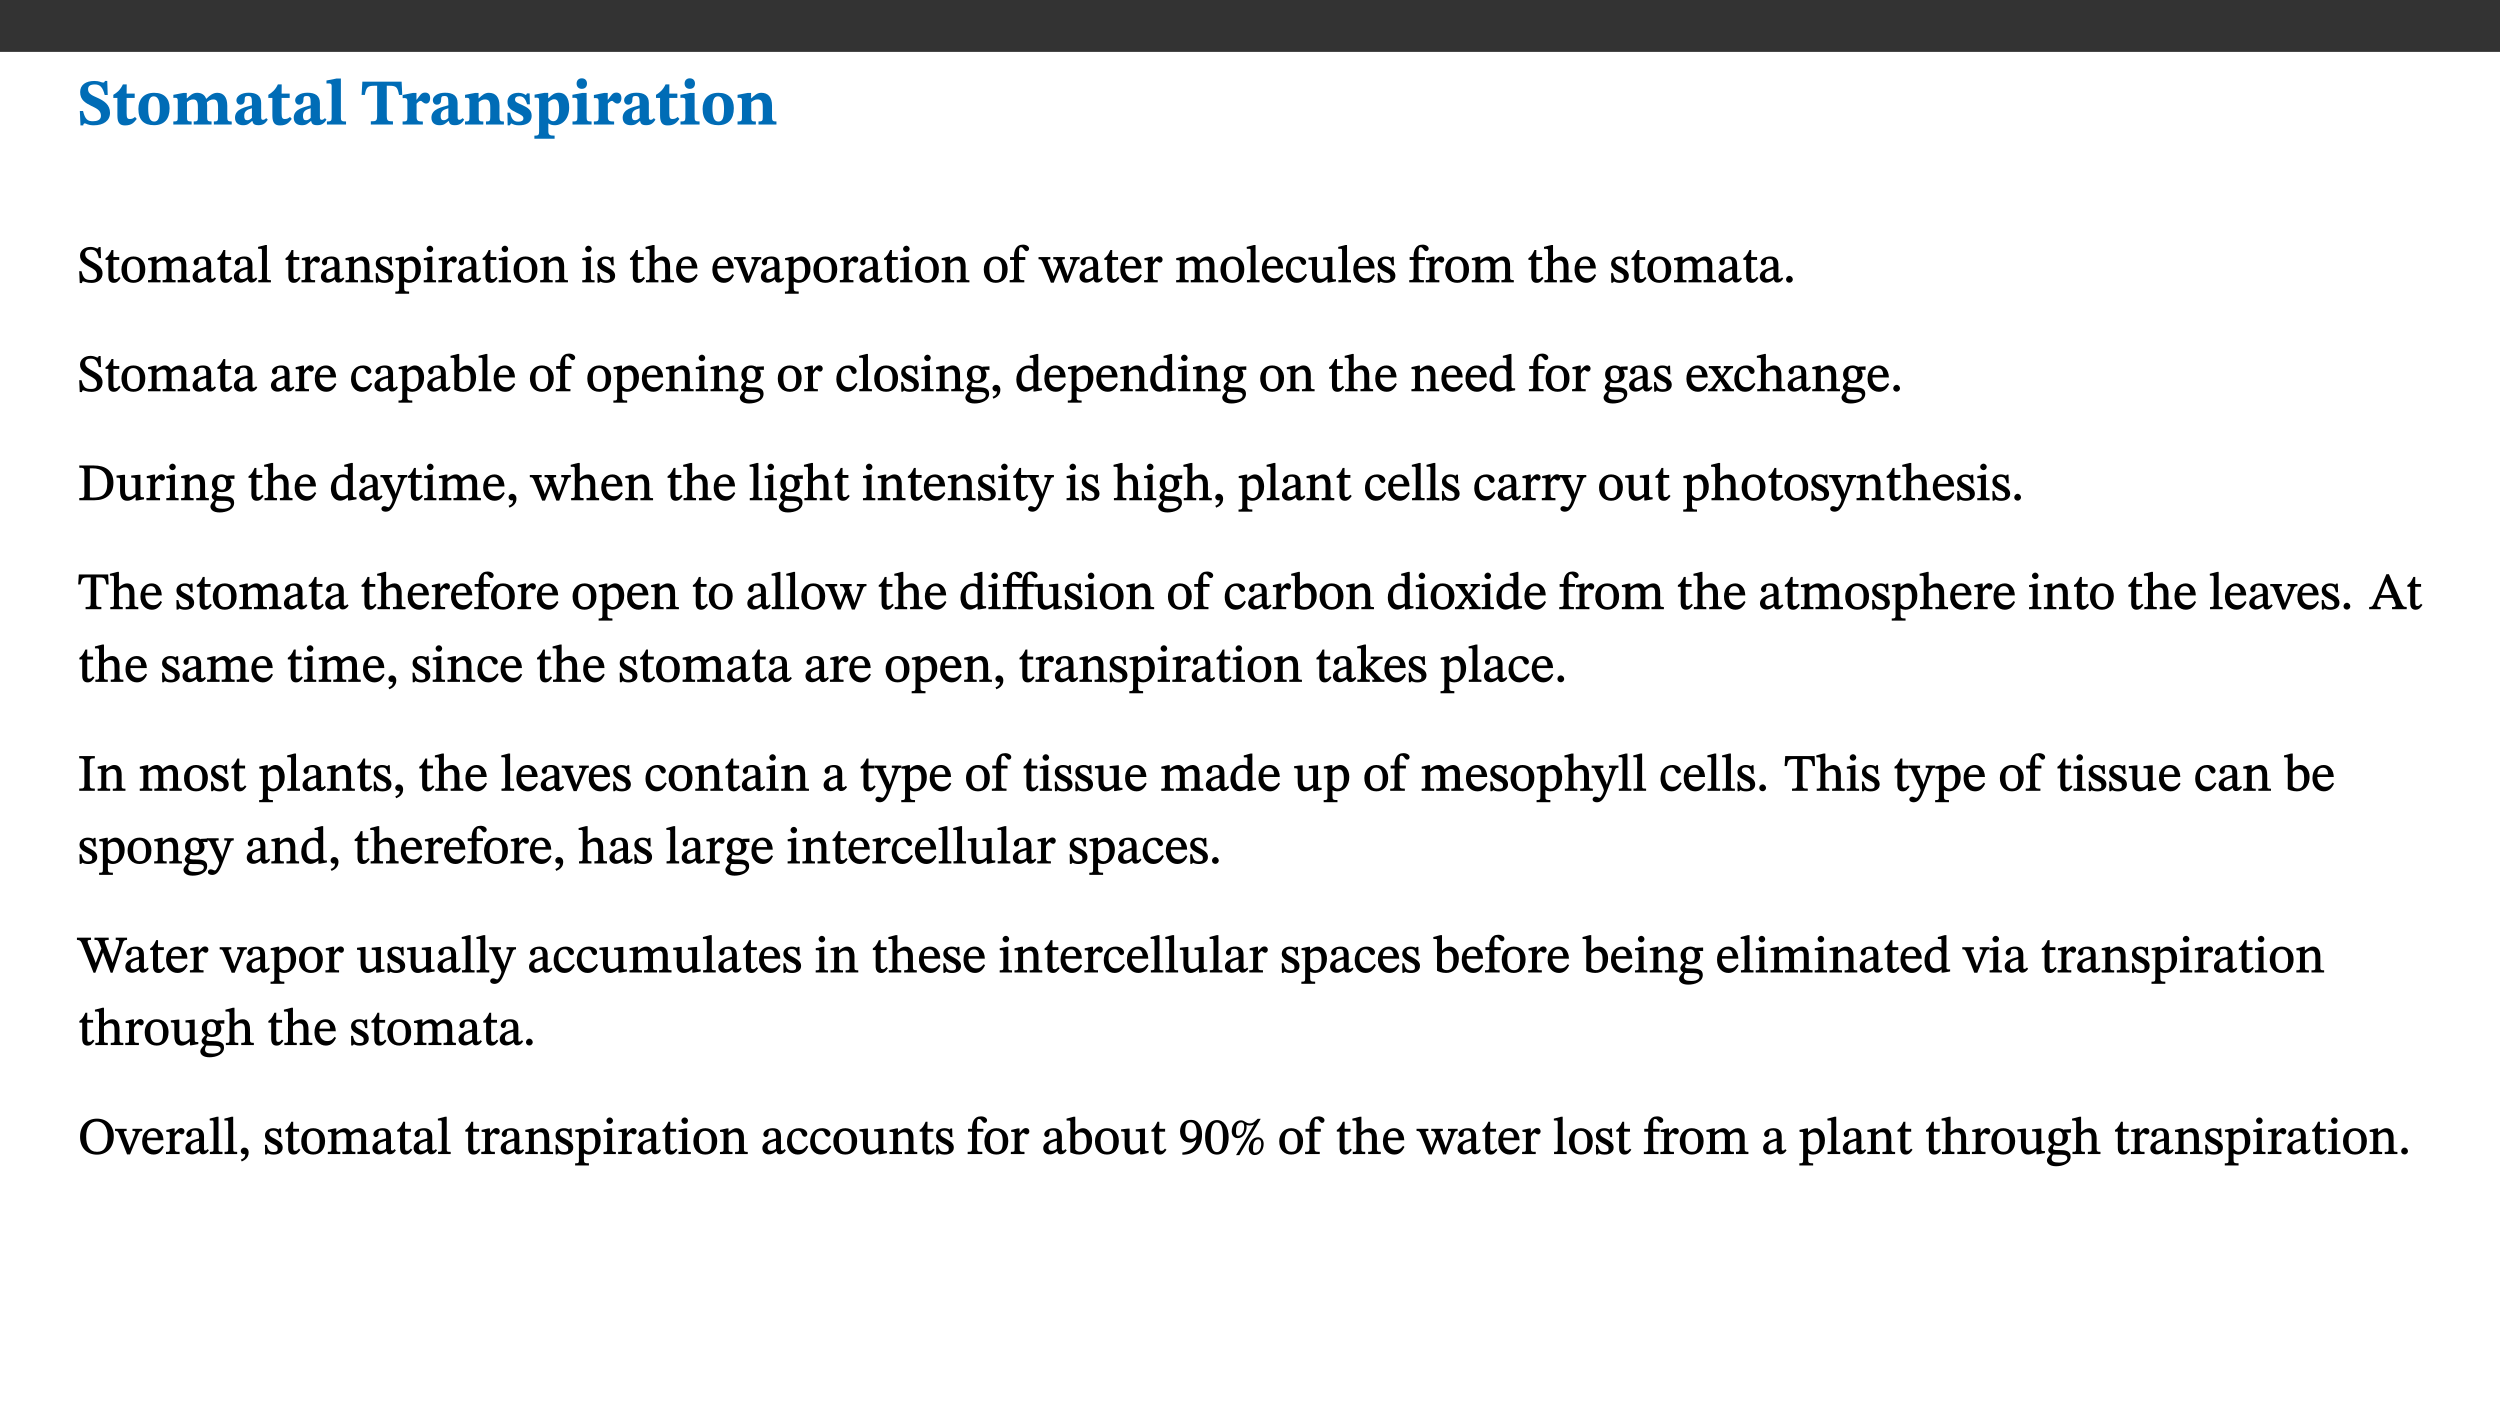
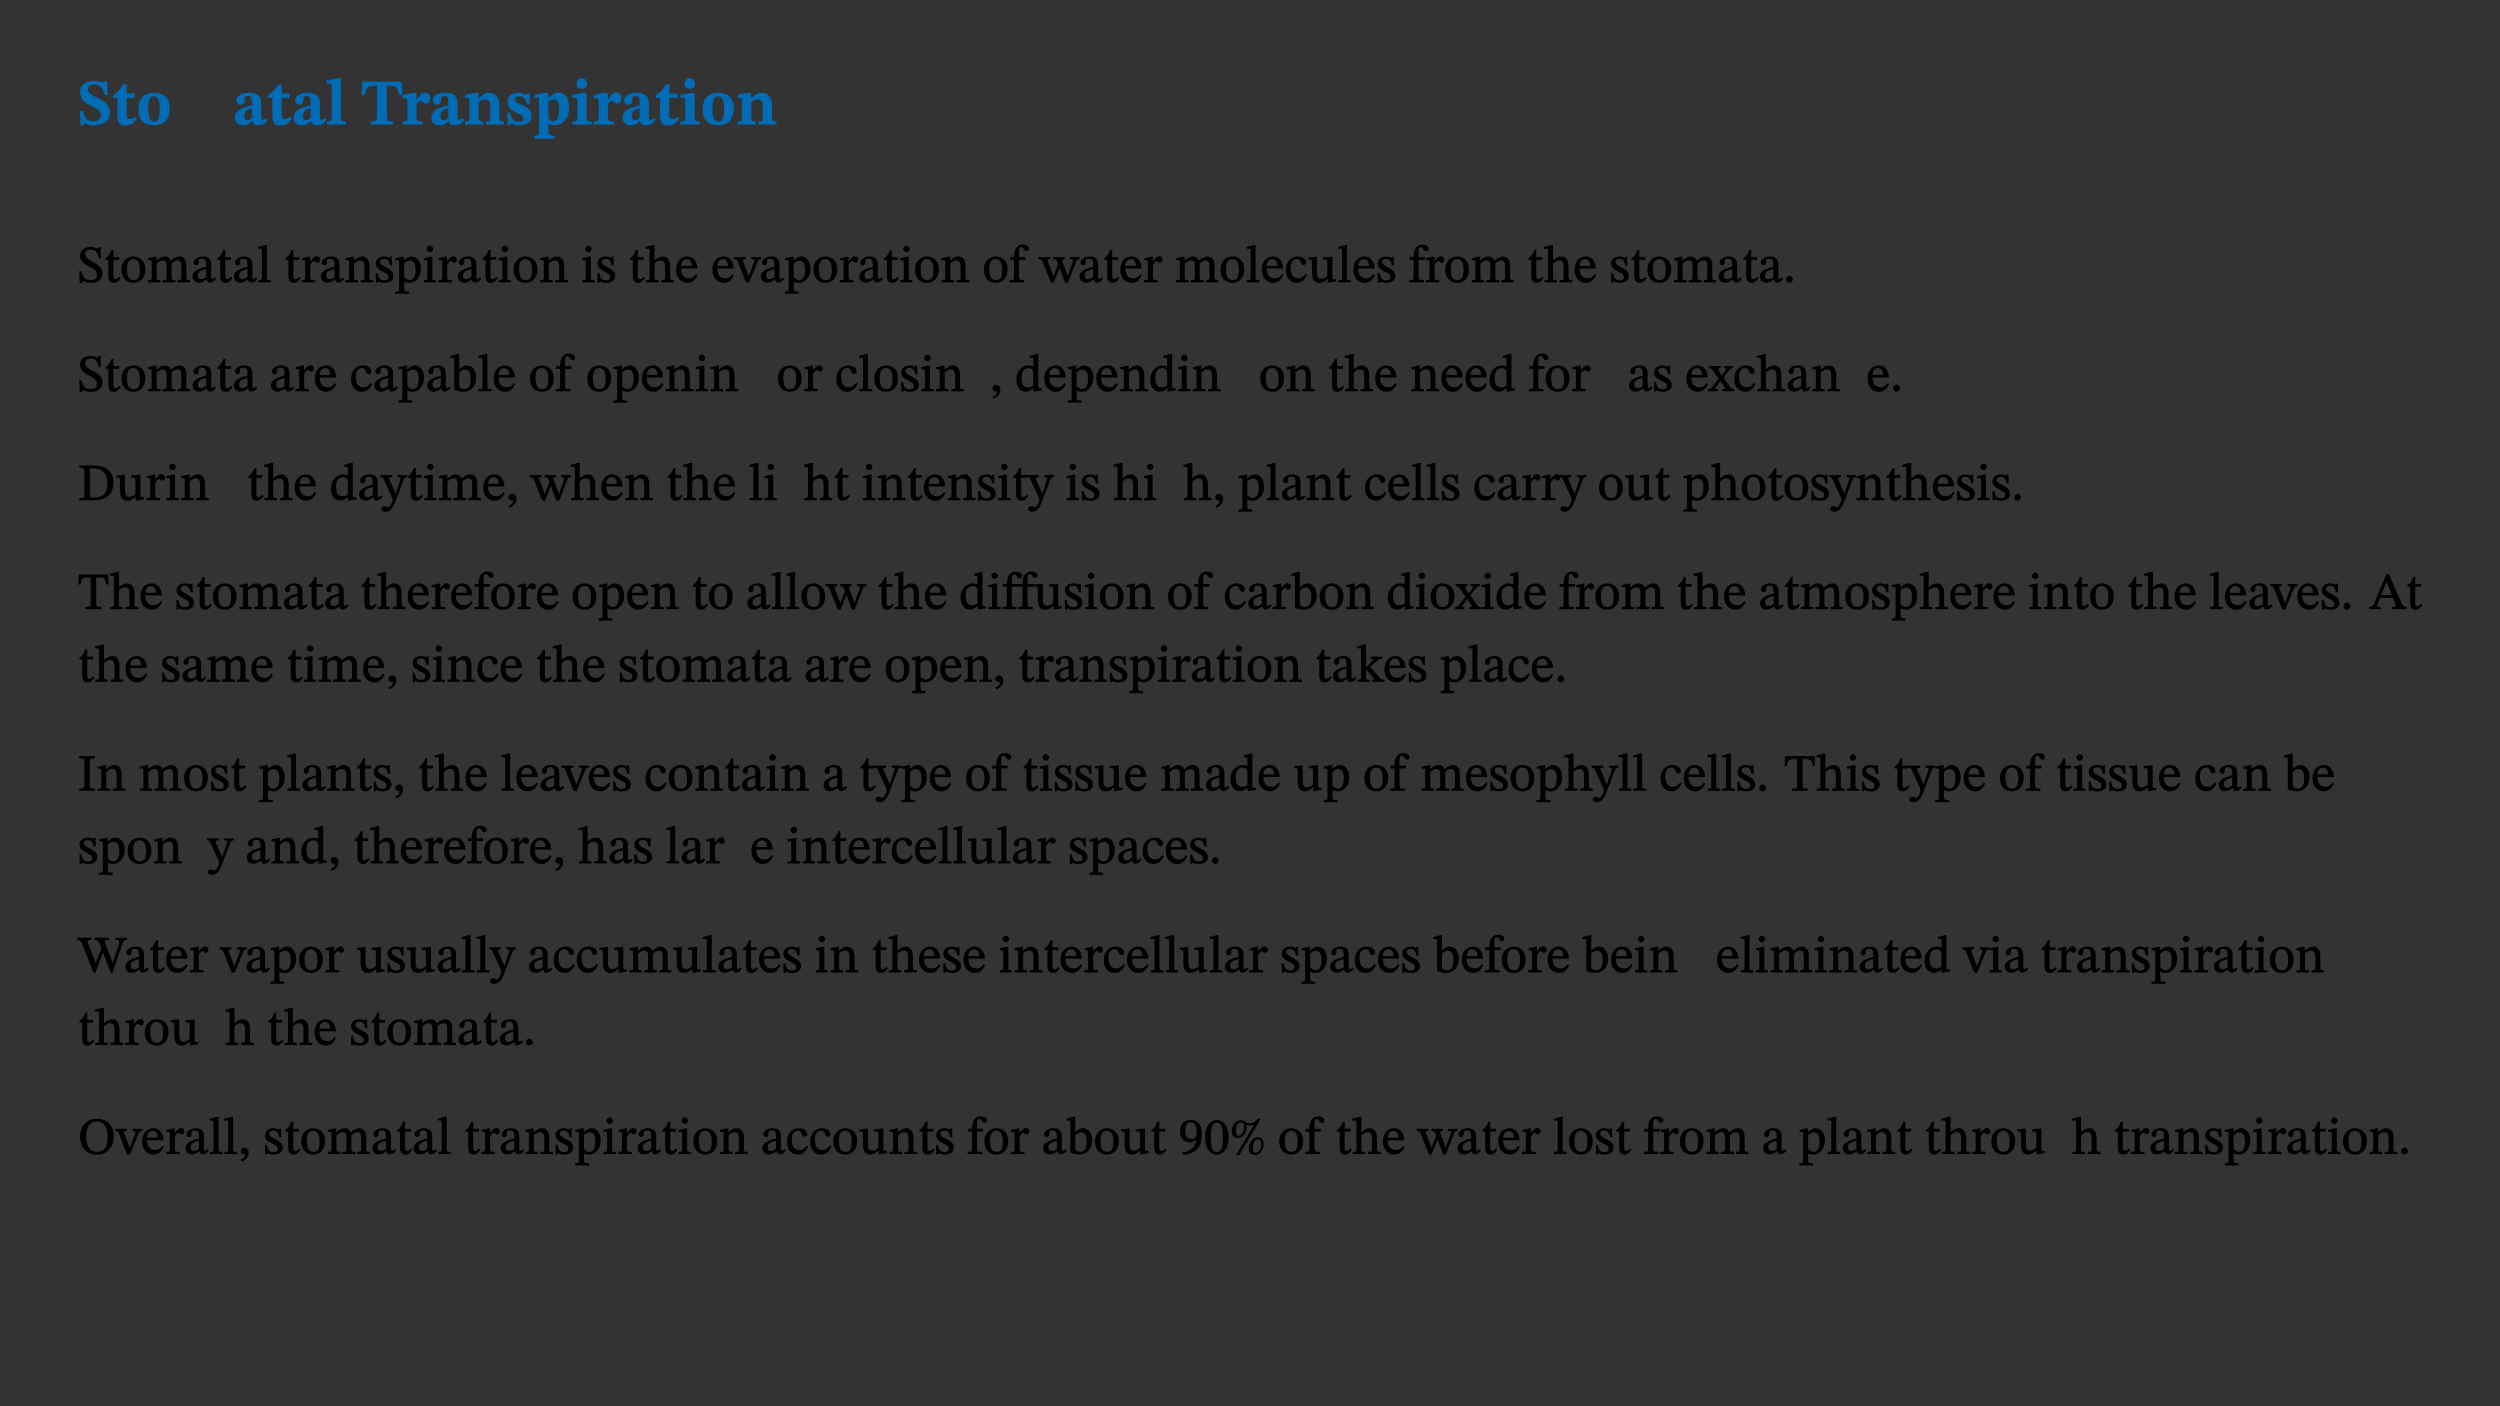
<svg xmlns="http://www.w3.org/2000/svg" xmlns:xlink="http://www.w3.org/1999/xlink" viewBox="0 0 960 540" version="1.1">
  <rect x="0" y="0" width="960" height="540" fill="#333333" stroke="none" />
  <defs>
    <g>
      <symbol overflow="visible" id="glyph0-0">
        <path style="stroke:none;" d="M 7.938 -4.281 L 7.938 -4.688 C 7.938 -7.391 11.922 -9.312 11.922 -12.953 C 11.922 -15.531 9.766 -16.75 7.328 -16.75 C 4.828 -16.75 3.125 -15.234 3.125 -13.234 C 3.125 -12.062 3.594 -11.422 4.391 -11.422 C 4.984 -11.422 5.5 -11.828 5.5 -12.594 C 5.5 -13.531 4.984 -13.562 4.984 -14.375 C 4.984 -15.141 5.656 -15.641 7.109 -15.641 C 8.703 -15.641 9.688 -14.844 9.688 -12.891 C 9.688 -9.062 6.938 -8.156 6.938 -4.938 L 6.938 -4.219 L 7.938 -4.219 Z M 8.875 -1.266 C 8.875 -2.031 8.344 -2.828 7.484 -2.828 C 6.562 -2.828 6.016 -2.062 6.016 -1.266 C 6.016 -0.453 6.5 0.203 7.453 0.203 C 8.344 0.203 8.875 -0.469 8.875 -1.266 Z M 14.75 4.109 L 14.75 -19.625 L 0.25 -19.625 L 0.25 4.188 L 14.75 4.188 Z M 13.453 2.703 L 1.516 2.703 L 1.516 -18.188 L 13.453 -18.188 Z M 13.453 2.703 " />
      </symbol>
      <symbol overflow="visible" id="glyph0-1">
        <path style="stroke:none;" d="M 11.469 -11.422 L 11.297 -16.734 L 10.391 -16.734 C 10.281 -16.125 9.938 -16.125 9.641 -16.125 C 9.016 -16.125 8.281 -16.734 6.391 -16.734 C 3.016 -16.734 0.891 -15.219 0.891 -12.469 C 0.891 -9.438 2.906 -8.281 5.203 -7.141 C 7.109 -6.219 8.875 -5.5 8.875 -3.375 C 8.875 -1.703 7.359 -1.266 5.781 -1.266 C 3.766 -1.266 2.797 -1.938 2 -5.203 L 0.766 -5.203 L 1.016 0.328 L 2.078 0.328 C 2.078 -0.219 2.359 -0.453 2.719 -0.453 C 3.266 -0.453 3.734 0.297 6.141 0.297 C 9.859 0.297 12.359 -1.438 12.359 -4.516 C 12.359 -7.625 10.031 -9.125 7.688 -10.188 C 5.672 -11.125 3.922 -11.719 3.922 -13.531 C 3.922 -14.844 4.812 -15.391 6.562 -15.391 C 8.422 -15.391 9.562 -14.422 10.312 -11.344 L 11.469 -11.344 Z M 11.469 -11.422 " />
      </symbol>
      <symbol overflow="visible" id="glyph0-2">
        <path style="stroke:none;" d="M 8.844 -2.922 C 8.25 -2.422 7.828 -2.125 6.859 -2.125 C 5.922 -2.125 5.625 -2.5 5.625 -4.312 L 5.625 -10.203 L 8.719 -10.203 L 8.719 -11.891 L 5.625 -11.891 L 5.656 -15.406 L 4.188 -15.406 C 3.172 -13.234 1.906 -12.234 0.516 -11.406 L 0.516 -10.203 L 2.078 -10.203 L 2.078 -3.438 C 2.078 -0.594 3.047 0.344 4.984 0.344 C 7.578 0.344 8.453 -0.766 9.516 -2.156 Z M 8.844 -2.922 " />
      </symbol>
      <symbol overflow="visible" id="glyph0-3">
        <path style="stroke:none;" d="M 6.859 -12.188 C 2.703 -12.188 0.797 -9.484 0.797 -6.016 C 0.797 -1.703 2.906 0.25 6.797 0.25 C 10.688 0.25 12.781 -2.062 12.781 -6.297 C 12.781 -9.859 10.828 -12.188 6.859 -12.188 Z M 6.672 -10.828 C 8.297 -10.828 9.016 -9.188 9.016 -6.094 C 9.016 -2.672 8.5 -1.141 6.859 -1.141 C 5.25 -1.141 4.562 -2.719 4.562 -6.266 C 4.562 -9.094 5.078 -10.828 6.672 -10.828 Z M 6.672 -10.828 " />
      </symbol>
      <symbol overflow="visible" id="glyph0-4">
-         <path style="stroke:none;" d="M 13.609 -7.266 C 13.609 -7.734 13.578 -8.172 13.531 -8.547 C 14.172 -9.188 15.062 -9.641 15.984 -9.641 C 17.156 -9.641 17.797 -9.047 17.797 -6.719 L 17.797 -2.844 C 17.797 -1.469 17.641 -1.172 16.188 -1.172 L 16.188 0 L 23.047 0 L 23.047 -1.172 C 21.609 -1.172 21.344 -1.484 21.344 -2.844 L 21.344 -7.266 C 21.344 -10.531 19.844 -12.188 17.516 -12.188 C 15.859 -12.188 14.578 -11.156 13.375 -9.938 L 13.203 -9.938 C 12.688 -11.453 11.375 -12.188 9.781 -12.188 C 8.047 -12.188 7.016 -11.125 5.953 -10.094 L 5.797 -10.094 L 5.797 -12.125 L 4.453 -12.125 L 0.641 -11.406 L 0.641 -10.234 C 0.641 -10.234 0.891 -10.266 1.312 -10.266 C 2 -10.266 2.328 -10.141 2.328 -9.219 L 2.328 -2.844 C 2.328 -1.484 2.25 -1.172 0.625 -1.172 L 0.625 0 L 7.656 0 L 7.656 -1.172 C 6.016 -1.172 5.875 -1.484 5.875 -2.844 L 5.875 -8.578 C 6.547 -9.25 7.328 -9.641 8.234 -9.641 C 9.391 -9.641 10.062 -9.047 10.062 -6.719 L 10.062 -2.844 C 10.062 -1.469 9.938 -1.172 8.453 -1.172 L 8.453 0 L 15.312 0 L 15.312 -1.172 C 13.875 -1.172 13.609 -1.484 13.609 -2.844 Z M 13.609 -7.266 " />
-       </symbol>
+         </symbol>
      <symbol overflow="visible" id="glyph0-5">
        <path style="stroke:none;" d="M 7.484 -1.391 C 7.703 -0.25 8.203 0.25 9.844 0.25 C 11.703 0.25 12.547 -0.562 13.406 -1.859 L 12.812 -2.453 C 12.438 -2.078 12.016 -1.812 11.625 -1.812 C 11.109 -1.812 10.859 -1.906 10.859 -2.906 L 10.859 -8.281 C 10.859 -11 9.141 -12.219 6.047 -12.219 C 3.172 -12.219 1.359 -10.828 1.359 -9.344 C 1.359 -8.234 2.156 -7.609 2.875 -7.609 C 3.734 -7.609 4.516 -8.125 4.516 -9.266 C 4.516 -10.688 4.781 -10.953 5.781 -10.953 C 6.969 -10.953 7.312 -10.578 7.312 -8.469 L 7.312 -7.391 C 4.953 -6.688 0.812 -6.078 0.812 -2.625 C 0.812 -0.625 2.125 0.266 3.938 0.266 C 5.656 0.266 6.188 -0.344 7.328 -1.312 L 7.484 -1.312 Z M 7.312 -2.547 C 6.594 -1.859 6.141 -1.656 5.5 -1.656 C 4.734 -1.656 4.359 -2.109 4.359 -3.328 C 4.359 -5.172 5.375 -5.656 7.312 -6.25 Z M 7.312 -2.547 " />
      </symbol>
      <symbol overflow="visible" id="glyph0-6">
        <path style="stroke:none;" d="M 7.812 -1.172 C 6.016 -1.172 5.828 -1.438 5.828 -2.844 L 5.828 -17.672 L 4.188 -17.672 L 0.297 -16.906 L 0.297 -15.766 C 0.297 -15.766 0.672 -15.781 1.062 -15.781 C 1.688 -15.781 2.281 -15.766 2.281 -14.812 L 2.281 -2.844 C 2.281 -1.484 2.109 -1.172 0.469 -1.172 L 0.469 0 L 7.812 0 Z M 7.812 -1.172 " />
      </symbol>
      <symbol overflow="visible" id="glyph0-7">
        <path style="stroke:none;" d="M 15.953 -11.453 L 15.719 -16.453 L 0.641 -16.453 L 0.344 -11.375 L 1.594 -11.375 C 2.125 -14.125 2.453 -14.891 5.203 -14.891 L 6.312 -14.891 L 6.312 -3.672 C 6.312 -1.406 6.047 -1.234 3.891 -1.234 L 3.891 0 L 12.391 0 L 12.391 -1.234 C 10.281 -1.234 10.016 -1.406 10.016 -3.672 L 10.016 -14.891 L 11.109 -14.891 C 13.859 -14.891 14.156 -14.125 14.719 -11.375 L 15.953 -11.375 Z M 15.953 -11.453 " />
      </symbol>
      <symbol overflow="visible" id="glyph0-8">
        <path style="stroke:none;" d="M 5.828 -12.125 L 4.406 -12.125 L 0.516 -11.344 L 0.516 -10.141 C 0.516 -10.141 0.797 -10.156 1.281 -10.156 C 2.156 -10.156 2.328 -9.734 2.328 -8.844 L 2.328 -2.781 C 2.328 -1.391 2.109 -1.172 0.5 -1.172 L 0.5 0 L 8.281 0 L 8.281 -1.172 C 6.516 -1.172 5.875 -1.344 5.875 -2.953 L 5.875 -8 C 6.438 -8.656 6.969 -9.094 7.516 -9.094 C 7.906 -9.094 8.469 -8.047 9.562 -8.047 C 10.312 -8.047 11.078 -8.703 11.078 -10.141 C 11.078 -11.406 10.453 -12.266 9.172 -12.266 C 7.609 -12.266 7.234 -11.25 5.922 -9.547 L 5.828 -9.547 Z M 5.828 -12.125 " />
      </symbol>
      <symbol overflow="visible" id="glyph0-9">
        <path style="stroke:none;" d="M 13.859 -7.266 C 13.859 -10.531 12.344 -12.188 9.734 -12.188 C 8.25 -12.188 7.188 -11.297 5.953 -10.094 L 5.828 -10.094 L 5.828 -12.125 L 4.453 -12.125 L 0.641 -11.406 L 0.641 -10.234 C 0.641 -10.234 0.891 -10.266 1.312 -10.266 C 2 -10.266 2.328 -10.141 2.328 -9.219 L 2.328 -2.844 C 2.328 -1.484 2.25 -1.172 0.625 -1.172 L 0.625 0 L 7.656 0 L 7.656 -1.172 C 6.016 -1.172 5.891 -1.484 5.891 -2.844 L 5.891 -8.594 C 6.609 -9.188 7.281 -9.641 8.297 -9.641 C 9.609 -9.641 10.312 -9.047 10.312 -6.719 L 10.312 -2.844 C 10.312 -1.469 10.141 -1.172 8.672 -1.172 L 8.672 0 L 15.562 0 L 15.562 -1.172 C 14.125 -1.172 13.859 -1.484 13.859 -2.844 Z M 13.859 -7.266 " />
      </symbol>
      <symbol overflow="visible" id="glyph0-10">
        <path style="stroke:none;" d="M 0.891 -4.453 L 0.984 0.297 L 1.766 0.297 L 2.297 -0.391 L 2.484 -0.391 C 3.125 -0.078 3.797 0.297 5.328 0.297 C 7.875 0.297 10.203 -0.562 10.203 -3.375 C 10.203 -5.594 8.672 -6.5 6.547 -7.516 C 4.812 -8.344 3.812 -8.547 3.812 -9.609 C 3.812 -10.328 4.312 -10.859 5.484 -10.859 C 6.812 -10.859 7.75 -10.203 8.453 -7.75 L 9.516 -7.75 L 9.422 -11.969 L 8.422 -11.969 L 8.047 -11.344 L 7.906 -11.344 C 7.516 -11.594 6.609 -12.188 5.156 -12.188 C 2.484 -12.188 0.922 -10.797 0.922 -8.719 C 0.922 -6.547 2.109 -5.672 4.219 -4.656 C 6.547 -3.562 7.031 -3.172 7.031 -2.375 C 7.031 -1.438 6.219 -1.094 5.062 -1.094 C 3.266 -1.094 2.453 -2.125 1.953 -4.562 L 0.875 -4.562 Z M 0.891 -4.453 " />
      </symbol>
      <symbol overflow="visible" id="glyph0-11">
        <path style="stroke:none;" d="M 5.656 -12.172 L 4.234 -12.172 L 0.422 -11.469 L 0.422 -10.281 C 0.422 -10.281 0.891 -10.312 1.219 -10.312 C 2.031 -10.312 2.156 -10.062 2.156 -9.062 L 2.156 2.609 C 2.156 3.984 1.906 4.281 0.344 4.281 L 0.344 5.453 L 8.109 5.453 L 8.109 4.266 C 6.172 4.266 5.703 4.047 5.703 2.422 L 5.703 -0.375 L 5.797 -0.375 C 6.547 0.094 7.281 0.266 8.234 0.266 C 11.219 0.266 13.703 -2.328 13.703 -6.547 C 13.703 -10.438 12.094 -12.219 9.719 -12.219 C 8.078 -12.219 7.062 -11.406 5.797 -10.141 L 5.656 -10.141 Z M 5.703 -8.531 C 6.219 -9.047 6.984 -9.719 7.984 -9.719 C 9.188 -9.719 9.844 -8.703 9.844 -5.844 C 9.844 -2.375 8.891 -1.281 7.609 -1.281 C 6.609 -1.281 6.047 -1.984 5.703 -2.5 Z M 5.703 -8.531 " />
      </symbol>
      <symbol overflow="visible" id="glyph0-12">
        <path style="stroke:none;" d="M 7.781 -1.172 C 6.125 -1.172 5.875 -1.438 5.875 -2.875 L 5.875 -12.125 L 4.141 -12.125 L 0.422 -11.422 L 0.422 -10.234 C 0.422 -10.234 0.719 -10.266 1.062 -10.266 C 1.812 -10.266 2.328 -10.234 2.328 -9.125 L 2.328 -2.797 C 2.328 -1.391 2.062 -1.172 0.453 -1.172 L 0.453 0 L 7.781 0 Z M 4.016 -17.75 C 2.75 -17.75 2.031 -16.875 2.031 -15.719 C 2.031 -14.547 2.781 -13.703 4.016 -13.703 C 5.328 -13.703 6.016 -14.547 6.016 -15.734 C 6.016 -16.875 5.328 -17.75 4.016 -17.75 Z M 4.016 -17.75 " />
      </symbol>
      <symbol overflow="visible" id="glyph1-0">
        <path style="stroke:none;" d="M 6.5 -3.5 L 6.5 -3.828 C 6.5 -6 9.703 -7.547 9.703 -10.484 C 9.703 -12.547 7.844 -13.594 5.891 -13.594 C 3.891 -13.594 2.375 -12.312 2.375 -10.703 C 2.375 -9.766 2.891 -9.188 3.531 -9.188 C 4 -9.188 4.547 -9.562 4.547 -10.188 C 4.547 -10.938 4.125 -10.953 4.125 -11.609 C 4.125 -12.234 4.547 -12.578 5.719 -12.578 C 7 -12.578 7.656 -12 7.656 -10.422 C 7.656 -7.344 5.438 -6.609 5.438 -4.031 L 5.438 -3.391 L 6.5 -3.391 Z M 7.25 -1.078 C 7.25 -1.688 6.719 -2.391 6.016 -2.391 C 5.281 -2.391 4.703 -1.719 4.703 -1.078 C 4.703 -0.422 5.219 0.156 6 0.156 C 6.719 0.156 7.25 -0.438 7.25 -1.078 Z M 11.969 3.25 L 11.969 -15.891 L 0.062 -15.891 L 0.062 3.359 L 11.969 3.359 Z M 10.812 2.047 L 1.328 2.047 L 1.328 -14.625 L 10.672 -14.625 L 10.672 2.047 Z M 10.812 2.047 " />
      </symbol>
      <symbol overflow="visible" id="glyph1-1">
        <path style="stroke:none;" d="M 8.891 -9.422 L 8.75 -13.547 L 7.984 -13.547 C 7.875 -12.984 7.812 -12.969 7.484 -12.969 C 7.016 -12.969 6.578 -13.594 4.766 -13.594 C 2.688 -13.562 0.844 -12.312 0.844 -10.219 C 0.844 -8.125 2.484 -7.094 4.078 -6.172 C 5.719 -5.234 7.344 -4.625 7.344 -2.875 C 7.344 -1.359 6.547 -0.891 5.062 -0.891 C 3.031 -0.875 2.125 -1.375 1.422 -4.266 L 0.531 -4.266 L 0.734 0.297 L 1.609 0.297 C 1.641 -0.219 1.75 -0.359 2.031 -0.359 C 2.484 -0.359 3.266 0.234 5.344 0.234 C 7.656 0.234 9.5 -1.141 9.5 -3.453 C 9.5 -5.812 7.484 -6.812 5.719 -7.812 C 4.219 -8.672 2.828 -9.281 2.828 -10.781 C 2.828 -12.016 3.484 -12.531 4.844 -12.531 C 6.859 -12.547 7.469 -11.609 8.047 -9.297 L 8.906 -9.297 Z M 8.891 -9.422 " />
      </symbol>
      <symbol overflow="visible" id="glyph1-2">
        <path style="stroke:none;" d="M 5.734 -2.016 C 5.234 -1.453 5.078 -1.234 4.438 -1.234 C 3.672 -1.234 3.609 -1.578 3.609 -2.984 L 3.609 -8.594 L 5.859 -8.594 L 5.859 -9.688 L 3.609 -9.688 L 3.625 -12.406 L 2.906 -12.406 C 2.125 -10.578 1.578 -9.844 0.594 -9.25 L 0.594 -8.594 L 1.688 -8.594 L 1.688 -2.438 C 1.688 -0.641 2.406 0.203 3.75 0.203 C 5.016 0.203 5.516 -0.438 6.391 -1.641 L 5.812 -2.109 Z M 5.734 -2.016 " />
      </symbol>
      <symbol overflow="visible" id="glyph1-3">
        <path style="stroke:none;" d="M 5.141 -9.922 C 2.453 -9.922 0.531 -7.828 0.531 -4.938 C 0.531 -1.719 2.344 0.203 5.141 0.203 C 7.734 0.203 9.688 -1.672 9.688 -5.016 C 9.688 -7.969 7.875 -9.922 5.141 -9.922 Z M 5.062 -8.906 C 6.828 -8.906 7.594 -7.375 7.594 -4.922 C 7.594 -1.672 6.859 -0.859 5.219 -0.859 C 3.5 -0.844 2.656 -2.031 2.656 -5.203 C 2.656 -7.75 3.547 -8.906 5.062 -8.906 Z M 5.062 -8.906 " />
      </symbol>
      <symbol overflow="visible" id="glyph1-4">
        <path style="stroke:none;" d="M 3.766 -7.156 C 4.344 -7.688 5.141 -8.391 6.172 -8.391 C 7.094 -8.391 7.625 -8.062 7.625 -6.375 L 7.625 -2.438 C 7.625 -1.031 7.656 -0.844 6.094 -0.844 L 6.094 0 L 11.078 0 L 11.078 -0.844 C 9.516 -0.844 9.547 -1.062 9.547 -2.438 L 9.547 -7.219 C 10.156 -7.75 10.891 -8.391 11.719 -8.391 C 12.656 -8.391 13.281 -8.062 13.281 -6.25 L 13.281 -2.438 C 13.281 -1.219 13.375 -0.844 11.875 -0.844 L 11.875 0 L 16.641 0 L 16.641 -0.844 C 15.141 -0.844 15.203 -1.172 15.203 -2.438 L 15.203 -6.5 C 15.203 -8.906 14.062 -9.922 12.516 -9.922 C 11.453 -9.922 10.344 -9.297 9.281 -8.266 L 9.344 -8.266 C 8.984 -9.078 8.188 -9.922 7.047 -9.922 C 5.703 -9.922 4.688 -9.141 3.641 -8.25 L 3.75 -8.25 L 3.75 -9.859 L 3.141 -9.859 L 0.516 -9.266 L 0.516 -8.562 L 0.734 -8.484 C 0.734 -8.484 0.891 -8.484 1.188 -8.484 C 1.75 -8.484 1.891 -8.422 1.891 -7.703 L 1.891 -2.125 C 1.891 -0.938 1.891 -0.844 0.5 -0.844 L 0.5 0 L 5.297 0 L 5.297 -0.844 C 3.938 -0.844 3.812 -0.938 3.812 -2.047 L 3.812 -7.172 Z M 3.766 -7.156 " />
      </symbol>
      <symbol overflow="visible" id="glyph1-5">
        <path style="stroke:none;" d="M 6 -1.359 C 6.109 -0.484 6.453 0.094 7.328 0.094 C 8.344 0.094 8.906 -0.359 9.641 -1.422 L 9.156 -1.906 C 8.812 -1.516 8.625 -1.359 8.25 -1.359 C 7.828 -1.359 7.766 -1.375 7.766 -2.188 L 7.766 -6.719 C 7.766 -8.781 6.828 -9.922 4.656 -9.922 C 2.484 -9.922 1.016 -8.703 1.016 -7.594 C 1.016 -6.938 1.594 -6.516 1.984 -6.516 C 2.547 -6.516 2.984 -6.938 2.984 -7.547 C 2.984 -8.75 3.062 -9.047 4.203 -9.047 C 5.406 -9.047 5.859 -8.5 5.859 -6.766 L 5.859 -6 C 4.281 -5.5 0.625 -4.844 0.625 -2.219 C 0.625 -0.938 1.594 0.141 3.125 0.141 C 4.406 0.141 5.203 -0.453 6.094 -1.234 L 6.016 -1.234 Z M 5.891 -2.047 C 5.219 -1.5 4.609 -1.219 3.938 -1.219 C 3.094 -1.219 2.625 -1.688 2.625 -2.688 C 2.625 -4.25 4.188 -4.656 5.859 -5.078 L 5.859 -2.016 Z M 5.891 -2.047 " />
      </symbol>
      <symbol overflow="visible" id="glyph1-6">
        <path style="stroke:none;" d="M 5.172 -0.844 C 3.75 -0.844 3.766 -0.969 3.766 -2.125 L 3.766 -14.328 L 3.141 -14.328 L 0.375 -13.594 L 0.375 -12.953 L 0.594 -12.875 C 0.594 -12.875 0.812 -12.875 1.156 -12.875 C 1.656 -12.875 1.859 -12.953 1.859 -12.125 L 1.859 -2.125 C 1.859 -1.016 1.906 -0.844 0.453 -0.844 L 0.453 0 L 5.297 0 L 5.297 -0.844 Z M 5.172 -0.844 " />
      </symbol>
      <symbol overflow="visible" id="glyph1-7">
        <path style="stroke:none;" d="M 3.641 -9.859 L 3.172 -9.859 L 0.562 -9.25 L 0.562 -8.562 L 0.781 -8.484 C 0.781 -8.484 0.922 -8.484 1.312 -8.484 C 2.031 -8.484 1.891 -8.25 1.891 -7.531 L 1.891 -2.047 C 1.891 -0.938 1.891 -0.844 0.438 -0.844 L 0.438 0 L 5.672 0 L 5.672 -0.844 C 4.062 -0.844 3.812 -0.891 3.812 -2.156 L 3.812 -6.672 C 4.25 -7.406 4.797 -8.203 5.266 -8.203 C 5.5 -8.203 5.891 -7.531 6.547 -7.531 C 7 -7.531 7.547 -7.969 7.547 -8.719 C 7.547 -9.406 7.047 -9.984 6.281 -9.984 C 5.312 -9.984 4.625 -9.25 3.625 -7.812 L 3.766 -7.812 L 3.766 -9.859 Z M 3.641 -9.859 " />
      </symbol>
      <symbol overflow="visible" id="glyph1-8">
        <path style="stroke:none;" d="M 9.703 -6.234 C 9.703 -8.531 8.719 -9.922 6.906 -9.922 C 5.656 -9.922 4.688 -9.156 3.641 -8.25 L 3.75 -8.25 L 3.766 -9.859 L 3.188 -9.859 L 0.516 -9.266 L 0.516 -8.562 L 0.734 -8.484 C 0.734 -8.484 0.859 -8.484 1.188 -8.484 C 1.734 -8.484 1.891 -8.453 1.891 -7.734 L 1.891 -2.125 C 1.891 -1.016 1.969 -0.812 0.5 -0.812 L 0.5 0 L 5.312 0 L 5.312 -0.812 C 3.766 -0.812 3.812 -1.016 3.812 -2.125 L 3.812 -7.188 C 4.359 -7.703 5.016 -8.391 6.094 -8.391 C 7 -8.391 7.797 -8.125 7.797 -5.734 L 7.797 -2.125 C 7.797 -1.016 7.875 -0.812 6.312 -0.812 L 6.312 0 L 11.172 0 L 11.172 -0.812 C 9.719 -0.812 9.703 -1.016 9.703 -2.125 Z M 9.703 -6.234 " />
      </symbol>
      <symbol overflow="visible" id="glyph1-9">
        <path style="stroke:none;" d="M 0.641 -3.391 L 0.703 0.156 L 1.297 0.156 L 1.719 -0.297 C 2.234 -0.078 2.828 0.219 3.984 0.219 C 5.781 0.219 7.453 -0.625 7.453 -2.484 C 7.453 -3.969 6.438 -4.797 4.625 -5.75 C 2.953 -6.609 2.328 -7.016 2.328 -7.797 C 2.328 -8.688 2.906 -8.984 3.828 -8.984 C 5.047 -8.984 5.641 -8.531 6.094 -6.516 L 6.891 -6.516 L 6.812 -9.828 L 6.219 -9.828 L 5.875 -9.406 L 5.938 -9.406 C 5.438 -9.641 4.844 -9.922 3.844 -9.922 C 2.125 -9.922 0.656 -8.906 0.656 -7.266 C 0.656 -5.797 1.516 -5.016 3.328 -4.109 L 3.422 -4.062 C 5.281 -3.141 5.516 -2.891 5.516 -1.953 C 5.516 -1.016 4.938 -0.781 3.938 -0.781 C 2.469 -0.781 1.828 -1.328 1.391 -3.531 L 0.641 -3.531 Z M 0.641 -3.391 " />
      </symbol>
      <symbol overflow="visible" id="glyph1-10">
        <path style="stroke:none;" d="M 3.5 -9.859 L 3.016 -9.859 L 0.359 -9.281 L 0.359 -8.594 L 0.578 -8.5 C 0.578 -8.5 0.875 -8.5 1.141 -8.5 C 1.797 -8.5 1.75 -8.359 1.75 -7.609 L 1.75 2.25 C 1.75 3.359 1.688 3.562 0.297 3.562 L 0.297 4.375 L 5.594 4.375 L 5.594 3.547 C 3.922 3.547 3.672 3.422 3.672 2.125 L 3.672 -0.359 L 3.578 -0.359 C 4.109 0 4.875 0.203 5.641 0.203 C 8.031 0.203 10.125 -1.938 10.125 -5.312 C 10.125 -7.922 8.625 -9.922 6.656 -9.922 C 5.484 -9.922 4.422 -9.266 3.484 -8.188 L 3.625 -8.188 L 3.625 -9.859 Z M 3.625 -7.125 C 4 -7.625 4.781 -8.312 5.844 -8.312 C 7.312 -8.312 8.047 -7.266 8.047 -4.766 C 8.047 -1.984 7.125 -0.844 5.734 -0.844 C 4.625 -0.844 4 -1.688 3.672 -2.078 L 3.672 -7.172 Z M 3.625 -7.125 " />
      </symbol>
      <symbol overflow="visible" id="glyph1-11">
        <path style="stroke:none;" d="M 2.891 -14.062 C 2.188 -14.062 1.609 -13.406 1.609 -12.812 C 1.609 -12.188 2.219 -11.547 2.891 -11.547 C 3.578 -11.547 4.141 -12.188 4.141 -12.812 C 4.141 -13.406 3.578 -14.062 2.891 -14.062 Z M 5.125 -0.812 C 3.781 -0.812 3.812 -0.969 3.812 -2.125 L 3.812 -9.859 L 3.172 -9.859 L 0.516 -9.281 L 0.516 -8.594 L 0.734 -8.5 C 0.734 -8.5 0.875 -8.5 1.156 -8.5 C 1.734 -8.5 1.891 -8.547 1.891 -7.688 L 1.891 -2.125 C 1.891 -1 1.969 -0.812 0.5 -0.812 L 0.5 0 L 5.234 0 L 5.234 -0.812 Z M 5.125 -0.812 " />
      </symbol>
      <symbol overflow="visible" id="glyph1-12">
        <path style="stroke:none;" d="M 3.719 -7.188 C 4.703 -8.094 5.344 -8.391 6.109 -8.391 C 7.734 -8.391 7.812 -7.125 7.812 -5.5 L 7.812 -2.047 C 7.812 -1.094 7.875 -0.844 6.359 -0.844 L 6.359 0 L 11.203 0 L 11.203 -0.844 C 9.828 -0.844 9.719 -1.078 9.719 -2.125 L 9.719 -6.094 C 9.719 -7.734 9.219 -9.922 6.938 -9.922 C 5.875 -9.922 4.859 -9.422 3.641 -8.281 L 3.766 -8.281 L 3.766 -14.328 L 3.109 -14.328 L 0.297 -13.594 L 0.297 -12.922 L 0.516 -12.844 C 0.516 -12.844 0.703 -12.844 1.016 -12.844 C 1.547 -12.844 1.859 -12.875 1.859 -12.172 L 1.859 -1.969 C 1.859 -0.859 1.641 -0.844 0.453 -0.844 L 0.453 0 L 5.234 0 L 5.234 -0.844 C 3.75 -0.844 3.766 -1.016 3.766 -2.047 L 3.766 -7.219 Z M 3.719 -7.188 " />
      </symbol>
      <symbol overflow="visible" id="glyph1-13">
        <path style="stroke:none;" d="M 8.172 -3.062 C 7.531 -2.234 7.016 -1.547 5.406 -1.547 C 3.812 -1.547 2.406 -2.672 2.406 -5.297 L 8.719 -5.297 C 8.609 -8.203 7.047 -9.922 4.875 -9.922 C 2.547 -9.922 0.531 -8.188 0.531 -4.859 C 0.531 -1.656 2.531 0.203 4.922 0.203 C 6.969 0.203 8.047 -1.172 8.812 -2.75 L 8.234 -3.172 Z M 2.391 -6.156 C 2.547 -8.016 3.234 -8.859 4.578 -8.859 C 6 -8.859 6.516 -7.625 6.547 -6.297 L 2.406 -6.297 Z M 2.391 -6.156 " />
      </symbol>
      <symbol overflow="visible" id="glyph1-14">
        <path style="stroke:none;" d="M 9.922 -9.688 L 6.297 -9.688 L 6.297 -8.844 C 7.156 -8.844 7.438 -8.859 7.438 -8.422 C 7.438 -8.109 7.312 -7.875 7.297 -7.766 L 5.578 -3.266 L 5.203 -2.188 L 5.266 -2.188 L 4.922 -3.25 L 3.234 -7.688 C 3.109 -7.969 3.031 -8.203 3.031 -8.469 C 3.031 -8.781 3.172 -8.844 4.062 -8.844 L 4.062 -9.688 L -0.391 -9.688 L -0.391 -8.844 C 0.594 -8.844 0.703 -8.75 1.219 -7.516 L 4.219 0.125 L 5.359 0.125 L 8.547 -7.656 C 8.938 -8.688 9.141 -8.844 10.047 -8.844 L 10.047 -9.688 Z M 9.922 -9.688 " />
      </symbol>
      <symbol overflow="visible" id="glyph1-15">
        <path style="stroke:none;" d="M 0.375 -9.547 L 0.375 -8.594 L 1.891 -8.594 L 1.891 -2.484 C 1.891 -0.938 1.812 -0.844 0.219 -0.844 L 0.219 0 L 5.844 0 L 5.844 -0.844 C 4.062 -0.844 3.812 -0.938 3.812 -2.484 L 3.812 -8.594 L 6.234 -8.594 L 6.234 -9.688 L 3.812 -9.688 L 3.812 -11.312 C 3.812 -12.984 3.906 -13.469 4.641 -13.469 C 5.641 -13.469 5.734 -11.953 6.734 -11.953 C 7.188 -11.953 7.672 -12.344 7.672 -12.922 C 7.672 -13.828 6.609 -14.469 5.312 -14.469 C 3.922 -14.469 3.109 -13.891 2.562 -12.969 C 2.047 -12.047 1.891 -11.062 1.891 -9.688 L 0.375 -9.688 Z M 0.375 -9.547 " />
      </symbol>
      <symbol overflow="visible" id="glyph1-16">
        <path style="stroke:none;" d="M 15.188 -9.688 L 11.594 -9.688 L 11.594 -8.844 C 12.469 -8.844 12.703 -8.844 12.703 -8.469 C 12.703 -8.125 12.609 -7.844 12.594 -7.75 L 11.016 -3.281 L 10.656 -2.266 L 10.719 -2.266 L 10.406 -3.281 L 8.781 -7.656 C 8.688 -7.953 8.609 -8.234 8.609 -8.469 C 8.609 -8.781 8.719 -8.844 9.609 -8.844 L 9.609 -9.688 L 5.172 -9.688 L 5.172 -8.844 C 6.203 -8.844 6.359 -8.812 6.828 -7.516 L 7.047 -6.906 L 5.625 -3.281 L 5.234 -2.266 L 5.281 -2.266 L 4.953 -3.281 L 3.234 -7.688 C 3.109 -7.984 3.016 -8.203 3.016 -8.469 C 3.016 -8.781 3.141 -8.844 4.062 -8.844 L 4.062 -9.688 L -0.484 -9.688 L -0.484 -8.844 C 0.531 -8.844 0.703 -8.75 1.219 -7.516 L 4.25 0.125 L 5.344 0.125 L 7.672 -5.672 L 7.562 -5.672 L 9.688 0.125 L 10.812 0.125 L 13.828 -7.656 C 14.219 -8.688 14.406 -8.844 15.297 -8.844 L 15.297 -9.688 Z M 15.188 -9.688 " />
      </symbol>
      <symbol overflow="visible" id="glyph1-17">
        <path style="stroke:none;" d="M 8.031 -3.172 C 7.125 -2.016 6.547 -1.547 5.266 -1.547 C 3.203 -1.547 2.344 -3.125 2.344 -5.562 C 2.344 -7.844 3.203 -8.922 4.828 -8.922 C 6.531 -8.922 5.875 -6.656 7.344 -6.656 C 7.906 -6.656 8.312 -7.094 8.312 -7.672 C 8.312 -8.828 7.031 -9.922 5.156 -9.922 C 2.297 -9.922 0.516 -7.75 0.516 -4.625 C 0.516 -1.859 2.156 0.203 4.641 0.203 C 6.766 0.203 7.875 -1.172 8.672 -2.844 L 8.094 -3.266 Z M 8.031 -3.172 " />
      </symbol>
      <symbol overflow="visible" id="glyph1-18">
        <path style="stroke:none;" d="M 10.75 -1.156 L 10.562 -1.156 C 9.609 -1.156 9.484 -1.156 9.484 -2.328 L 9.484 -9.781 L 8.891 -9.781 L 5.953 -9.484 L 5.953 -8.672 C 7.375 -8.672 7.562 -8.688 7.562 -7.625 L 7.562 -2.453 C 6.812 -1.797 6.281 -1.328 5.266 -1.328 C 4.219 -1.328 3.578 -1.797 3.578 -3.828 L 3.578 -9.781 L 3.031 -9.781 L 0.312 -9.469 L 0.312 -8.672 C 1.531 -8.641 1.672 -8.688 1.672 -7.609 L 1.672 -3.562 C 1.672 -0.859 2.766 0.203 4.422 0.203 C 5.703 0.203 6.719 -0.438 7.734 -1.438 L 7.656 -1.438 L 7.656 0.094 L 8.234 0.094 L 10.875 -0.375 L 10.875 -1.156 Z M 10.75 -1.156 " />
      </symbol>
      <symbol overflow="visible" id="glyph1-19">
        <path style="stroke:none;" d="M 3.75 -1.094 C 3.75 -1.75 3.203 -2.469 2.453 -2.469 C 1.719 -2.469 1.141 -1.766 1.141 -1.109 C 1.141 -0.438 1.656 0.156 2.438 0.156 C 3.203 0.156 3.75 -0.484 3.75 -1.094 Z M 3.75 -1.094 " />
      </symbol>
      <symbol overflow="visible" id="glyph1-20">
        <path style="stroke:none;" d="M 3.25 -14.328 L 2.734 -14.328 L 0.016 -13.594 L 0.016 -12.922 L 0.234 -12.844 C 0.234 -12.844 0.391 -12.844 0.719 -12.844 C 1.469 -12.844 1.453 -12.812 1.453 -11.906 L 1.453 -0.656 C 1.969 -0.375 3.234 0.203 4.922 0.203 C 7.688 0.203 9.828 -1.797 9.828 -5.359 C 9.828 -7.953 8.344 -9.922 6.375 -9.922 C 5.047 -9.922 3.906 -9.031 3.234 -8.234 L 3.359 -8.234 L 3.359 -14.328 Z M 3.328 -7.125 C 3.688 -7.609 4.484 -8.312 5.5 -8.312 C 7.391 -8.312 7.75 -6.641 7.75 -4.719 C 7.75 -2.516 7.172 -0.875 5.281 -0.875 C 4.219 -0.875 3.703 -1.312 3.359 -1.734 L 3.359 -7.172 Z M 3.328 -7.125 " />
      </symbol>
      <symbol overflow="visible" id="glyph1-21">
-         <path style="stroke:none;" d="M 2.453 -3.891 C 1.516 -3.172 0.781 -2.234 0.781 -1.516 C 0.781 -0.953 1.25 -0.344 1.891 -0.016 L 1.891 -0.062 C 0.859 0.938 0.281 1.719 0.281 2.375 C 0.281 3.469 1.188 4.688 3.812 4.688 C 6.312 4.688 9.391 3.641 9.391 0.969 C 9.391 -1.312 7.344 -1.531 4.844 -1.531 C 3.016 -1.531 2.609 -1.594 2.609 -2.188 C 2.609 -2.531 2.891 -3.172 3.047 -3.391 C 3.531 -3.234 4.078 -3.109 4.719 -3.109 C 6.812 -3.109 8.359 -4.406 8.359 -6.25 C 8.359 -7.25 7.891 -8.016 7.656 -8.344 L 7.656 -8.266 L 9.516 -8.203 L 9.516 -9.578 L 6.828 -9.422 L 6.906 -9.203 C 6.906 -9.203 5.938 -9.922 4.625 -9.922 C 2.516 -9.922 0.875 -8.531 0.875 -6.531 C 0.875 -5.234 1.5 -4.297 2.406 -3.766 L 2.406 -3.859 Z M 4.484 -8.938 C 5.75 -8.938 6.328 -7.984 6.328 -6.375 C 6.328 -4.484 5.734 -4.062 4.734 -4.062 C 3.453 -4.062 2.891 -4.906 2.891 -6.609 C 2.891 -8.281 3.453 -8.938 4.484 -8.938 Z M 2.531 0.203 C 2.812 0.203 3.188 0.219 4.781 0.234 C 6.109 0.266 8.109 0.094 8.109 1.531 C 8.109 2.391 7.312 3.281 4.953 3.281 C 2.922 3.281 2.094 2.844 2.094 1.688 C 2.094 1.281 2.188 0.891 2.594 0.203 Z M 2.531 0.203 " />
-       </symbol>
+         </symbol>
      <symbol overflow="visible" id="glyph1-22">
        <path style="stroke:none;" d="M 1.469 2.828 C 2.266 2.469 4.062 1.672 4.062 -0.578 C 4.062 -1.672 3.406 -2.469 2.406 -2.469 C 1.609 -2.469 1.031 -1.797 1.031 -1.156 C 1.031 -0.578 1.5 0.047 2.266 0.047 C 2.484 0.047 2.672 0 2.75 -0.016 C 2.75 1.422 1.969 1.75 1.062 2.125 L 1.422 2.875 Z M 1.469 2.828 " />
      </symbol>
      <symbol overflow="visible" id="glyph1-23">
        <path style="stroke:none;" d="M 10.359 -0.484 L 10.359 -1.156 L 9.828 -1.156 C 9.078 -1.156 8.938 -1.219 8.938 -2.25 L 8.938 -14.328 L 8.281 -14.328 L 5.641 -13.594 L 5.641 -12.922 L 5.859 -12.844 C 5.859 -12.844 6.109 -12.844 6.297 -12.844 C 7.078 -12.844 7.031 -12.797 7.031 -11.906 L 7.031 -9.547 C 6.641 -9.734 5.891 -9.922 5.234 -9.922 C 2.734 -9.922 0.516 -7.766 0.516 -4.484 C 0.516 -1.938 1.812 0.156 4.062 0.156 C 5.375 0.156 6.469 -0.641 7.188 -1.281 L 7.094 -1.281 L 7.094 0.094 L 7.688 0.094 L 10.359 -0.375 Z M 7.078 -2.234 C 6.375 -1.75 5.938 -1.531 5 -1.531 C 3.312 -1.531 2.516 -2.516 2.516 -5.266 C 2.516 -7.766 3.531 -8.859 5.203 -8.859 C 6.438 -8.859 6.875 -8.203 7.031 -7.391 L 7.031 -2.219 Z M 7.078 -2.234 " />
      </symbol>
      <symbol overflow="visible" id="glyph1-24">
        <path style="stroke:none;" d="M 9.719 -0.125 L 9.719 -0.844 C 8.859 -0.844 8.641 -1.156 8.094 -1.953 L 5.719 -5.312 L 7.75 -7.953 C 8.203 -8.531 8.594 -8.844 9.391 -8.844 L 9.391 -9.688 L 5.844 -9.688 L 5.844 -8.859 C 6.609 -8.859 6.656 -8.812 6.656 -8.5 C 6.656 -8.188 6.516 -7.984 5.969 -7.25 L 5.062 -5.938 L 5.125 -5.938 L 4.656 -6.766 C 3.984 -7.891 3.672 -8.203 3.672 -8.531 C 3.672 -8.828 3.859 -8.859 4.625 -8.859 L 4.625 -9.688 L 0.078 -9.688 L 0.078 -8.844 C 1.031 -8.844 1.172 -8.688 1.875 -7.688 L 3.859 -4.828 L 1.547 -1.797 C 0.891 -1.016 0.641 -0.844 -0.172 -0.844 L -0.172 0 L 3.406 0 L 3.406 -0.844 C 2.625 -0.844 2.516 -0.781 2.516 -1 C 2.516 -1.156 2.75 -1.438 2.953 -1.75 L 4.562 -4.062 L 4.5 -4.062 L 4.875 -3.406 L 6.141 -1.469 C 6.234 -1.312 6.234 -1.281 6.234 -1.141 C 6.234 -0.797 6.141 -0.844 5.297 -0.844 L 5.297 0 L 9.719 0 Z M 9.719 -0.125 " />
      </symbol>
      <symbol overflow="visible" id="glyph1-25">
        <path style="stroke:none;" d="M 0.562 -13.203 L 0.562 -12.484 C 2.188 -12.484 2.516 -12.391 2.516 -10.938 L 2.516 -2.594 C 2.516 -0.969 2.453 -0.859 0.562 -0.859 L 0.562 0 L 6.391 0 C 10.703 0 13.672 -2.156 13.672 -6.734 C 13.672 -11.594 10.312 -13.344 6.172 -13.344 L 0.562 -13.344 Z M 4.484 -12.234 C 4.859 -12.266 5.141 -12.266 5.453 -12.266 C 9.578 -12.266 11.312 -10.344 11.312 -6.547 C 11.312 -2.078 9.281 -1.016 5.656 -1.016 C 5.266 -1.016 4.875 -1.031 4.609 -1.078 L 4.609 -12.234 Z M 4.484 -12.234 " />
      </symbol>
      <symbol overflow="visible" id="glyph1-26">
        <path style="stroke:none;" d="M 9.828 -9.688 L 6.297 -9.688 L 6.297 -8.844 C 7.094 -8.844 7.406 -8.859 7.406 -8.469 C 7.406 -8.312 7.344 -8.125 7.312 -7.969 L 5.438 -2.266 L 5.5 -2.266 L 5.234 -3.172 L 3.281 -7.547 C 3.172 -7.828 3.016 -8.172 3.016 -8.406 C 3.016 -8.766 3.125 -8.828 4.141 -8.828 L 4.141 -9.688 L -0.375 -9.688 L -0.375 -8.844 C 0.484 -8.844 0.625 -8.703 0.812 -8.25 L 3.75 -1.859 C 3.984 -1.312 4.344 -0.484 4.344 -0.219 C 4.344 0.359 3.344 2.688 2.703 2.688 C 2.219 2.688 1.797 2.25 1.094 2.25 C 0.562 2.25 0.016 2.656 0.016 3.25 C 0.016 4 0.734 4.406 1.641 4.406 C 3.25 4.406 4.344 3.25 5.453 0.312 L 8.562 -7.844 C 8.844 -8.625 9.031 -8.844 9.938 -8.844 L 9.938 -9.688 Z M 9.828 -9.688 " />
      </symbol>
      <symbol overflow="visible" id="glyph1-27">
        <path style="stroke:none;" d="M 11.812 -9.625 L 11.656 -13.344 L 0.375 -13.344 L 0.141 -9.5 L 1.016 -9.5 C 1.453 -11.797 1.609 -12.188 3.812 -12.188 L 4.938 -12.188 L 4.938 -2.734 C 4.938 -0.922 4.797 -0.859 2.984 -0.859 L 2.984 0 L 9.031 0 L 9.031 -0.859 C 7.188 -0.859 7.047 -0.922 7.047 -2.734 L 7.047 -12.188 L 8.188 -12.188 C 10.406 -12.188 10.5 -11.797 10.953 -9.5 L 11.828 -9.5 Z M 11.812 -9.625 " />
      </symbol>
      <symbol overflow="visible" id="glyph1-28">
        <path style="stroke:none;" d="M 0.375 -9.547 L 0.375 -8.594 L 1.891 -8.594 L 1.891 -2.484 C 1.891 -0.938 1.812 -0.844 0.219 -0.844 L 0.219 0 L 5.656 0 L 5.656 -0.844 C 4.078 -0.844 3.828 -0.938 3.828 -2.484 L 3.828 -8.594 L 7.906 -8.594 L 7.906 -2.484 C 7.906 -0.938 7.828 -0.844 6.234 -0.844 L 6.234 0 L 11.859 0 L 11.859 -0.844 C 10.078 -0.844 9.828 -0.938 9.828 -2.484 L 9.828 -8.594 L 12.25 -8.594 L 12.25 -9.688 L 9.828 -9.688 L 9.828 -11.312 C 9.828 -12.984 9.922 -13.469 10.656 -13.469 C 11.656 -13.469 11.75 -11.953 12.75 -11.953 C 13.203 -11.953 13.688 -12.344 13.688 -12.922 C 13.688 -13.828 12.625 -14.469 11.328 -14.469 C 9.938 -14.469 9.125 -13.891 8.594 -12.969 C 8.062 -12.047 7.906 -11.062 7.906 -9.688 L 3.828 -9.688 L 3.828 -11.234 C 3.828 -12.906 4 -13.375 4.734 -13.375 C 5.141 -13.375 5.219 -13.25 5.625 -12.703 C 6.016 -12.172 6.328 -11.859 6.859 -11.859 C 7.297 -11.859 7.797 -12.25 7.797 -12.844 C 7.797 -13.719 6.719 -14.391 5.422 -14.391 C 4 -14.391 3.125 -13.766 2.594 -12.844 C 2.078 -11.938 1.891 -11.062 1.891 -9.688 L 0.375 -9.688 Z M 0.375 -9.547 " />
      </symbol>
      <symbol overflow="visible" id="glyph1-29">
        <path style="stroke:none;" d="M 14.344 -0.125 L 14.344 -0.859 C 13.141 -0.859 12.875 -1.172 12.297 -2.484 L 7.516 -13.453 L 6.547 -13.453 L 2.266 -3.312 C 1.312 -1.031 1.172 -0.859 -0.078 -0.859 L -0.078 0 L 4.359 0 L 4.359 -0.859 C 3.312 -0.859 3.031 -0.844 3.031 -1.391 C 3.031 -1.75 3.125 -2.047 3.25 -2.375 L 4.078 -4.359 L 9.047 -4.359 L 9.766 -2.688 C 10.016 -2.094 10.094 -1.734 10.094 -1.453 C 10.094 -0.75 9.469 -0.859 8.719 -0.859 L 8.719 0 L 14.344 0 Z M 8.828 -5.422 L 4.5 -5.422 L 6.656 -10.734 L 6.531 -10.734 L 8.625 -5.422 Z M 8.828 -5.422 " />
      </symbol>
      <symbol overflow="visible" id="glyph1-30">
        <path style="stroke:none;" d="M 10.859 -0.125 L 10.859 -0.844 C 9.906 -0.844 9.656 -0.859 8.703 -1.953 L 5.297 -5.797 L 6.203 -6.531 C 8.453 -8.5 8.719 -8.828 10.141 -8.828 L 10.141 -9.688 L 5.578 -9.688 L 5.578 -8.828 C 6.469 -8.828 6.547 -8.844 6.547 -8.594 C 6.547 -8.266 6.312 -8.125 6.234 -8.047 L 3.703 -5.531 L 3.766 -5.531 L 3.766 -14.328 L 3.109 -14.328 L 0.375 -13.594 L 0.375 -12.953 L 0.594 -12.875 C 0.594 -12.875 0.922 -12.875 1.188 -12.875 C 1.859 -12.875 1.859 -12.812 1.859 -11.969 L 1.859 -2.016 C 1.859 -0.922 1.797 -0.844 0.453 -0.844 L 0.453 0 L 5.234 0 L 5.234 -0.844 C 3.859 -0.844 3.766 -0.922 3.766 -1.938 L 3.766 -4.844 L 3.703 -4.844 L 6.797 -1.328 C 6.891 -1.234 6.969 -1.109 6.969 -0.938 C 6.969 -0.75 6.906 -0.844 6.203 -0.844 L 6.203 0 L 10.859 0 Z M 10.859 -0.125 " />
      </symbol>
      <symbol overflow="visible" id="glyph1-31">
        <path style="stroke:none;" d="M 2.516 -2.734 C 2.516 -1.016 2.469 -0.859 0.531 -0.859 L 0.531 0 L 6.531 0 L 6.531 -0.859 C 4.641 -0.859 4.578 -1.016 4.578 -2.734 L 4.578 -10.578 C 4.578 -12.125 4.516 -12.484 6.531 -12.484 L 6.531 -13.344 L 0.531 -13.344 L 0.531 -12.484 C 2.562 -12.484 2.516 -12.125 2.516 -10.578 Z M 2.516 -2.734 " />
      </symbol>
      <symbol overflow="visible" id="glyph1-32">
        <path style="stroke:none;" d="M 18.781 -13.344 L 14.547 -13.344 L 14.547 -12.484 C 15.594 -12.484 15.875 -12.375 15.875 -11.781 C 15.875 -11.281 15.719 -10.672 15.516 -10.047 L 13.281 -3.562 L 13.375 -3.562 L 12.75 -5.406 L 10.672 -10.781 C 10.531 -11.141 10.344 -11.609 10.344 -11.938 C 10.344 -12.375 10.734 -12.484 11.859 -12.484 L 11.859 -13.344 L 6.391 -13.344 L 6.391 -12.484 C 7.672 -12.484 7.844 -12.453 8.484 -10.719 L 9.047 -9.188 L 6.828 -3.5 L 6.906 -3.5 L 6.328 -5.047 L 4.031 -10.859 C 3.828 -11.375 3.75 -11.719 3.75 -11.953 C 3.75 -12.375 3.922 -12.484 5.062 -12.484 L 5.062 -13.344 L -0.344 -13.344 L -0.344 -12.484 C 0.844 -12.453 1.234 -12.109 1.859 -10.438 L 6.031 0.125 L 6.719 0.125 L 9.719 -7.797 L 9.625 -7.797 L 12.609 0.125 L 13.328 0.125 L 17.219 -11.234 C 17.578 -12.25 17.844 -12.469 18.906 -12.484 L 18.906 -13.344 Z M 18.781 -13.344 " />
      </symbol>
      <symbol overflow="visible" id="glyph1-33">
        <path style="stroke:none;" d="M 13.812 -6.859 C 13.812 -10.797 11.312 -13.594 7.344 -13.594 C 3.406 -13.594 0.859 -10.719 0.859 -6.672 C 0.859 -2.453 3.391 0.234 7.344 0.234 C 11.281 0.234 13.812 -2.688 13.812 -6.859 Z M 11.453 -6.797 C 11.453 -2.781 10.203 -0.859 7.375 -0.859 C 4.5 -0.859 3.203 -3.047 3.203 -6.797 C 3.203 -10.438 4.719 -12.484 7.297 -12.484 C 9.875 -12.484 11.453 -10.375 11.453 -6.797 Z M 11.453 -6.797 " />
      </symbol>
      <symbol overflow="visible" id="glyph2-0">
        <path style="stroke:none;" d="M 6.5 -3.5 L 6.5 -3.828 C 6.5 -6 9.703 -7.547 9.703 -10.484 C 9.703 -12.547 7.844 -13.594 5.891 -13.594 C 3.891 -13.594 2.375 -12.312 2.375 -10.703 C 2.375 -9.766 2.891 -9.188 3.531 -9.188 C 4 -9.188 4.547 -9.562 4.547 -10.188 C 4.547 -10.938 4.125 -10.953 4.125 -11.609 C 4.125 -12.234 4.547 -12.578 5.719 -12.578 C 7 -12.578 7.656 -12 7.656 -10.422 C 7.656 -7.344 5.438 -6.609 5.438 -4.031 L 5.438 -3.391 L 6.5 -3.391 Z M 7.25 -1.078 C 7.25 -1.688 6.719 -2.391 6.016 -2.391 C 5.281 -2.391 4.703 -1.719 4.703 -1.078 C 4.703 -0.422 5.219 0.156 6 0.156 C 6.719 0.156 7.25 -0.438 7.25 -1.078 Z M 11.969 3.25 L 11.969 -15.891 L 0.062 -15.891 L 0.062 3.359 L 11.969 3.359 Z M 10.812 2.047 L 1.328 2.047 L 1.328 -14.625 L 10.672 -14.625 L 10.672 2.047 Z M 10.812 2.047 " />
      </symbol>
      <symbol overflow="visible" id="glyph2-1">
-         <path style="stroke:none;" d="M 1.688 0.266 C 6.094 0.219 9.078 -2.438 9.078 -7.562 C 9.078 -10.516 7.75 -13.125 4.781 -13.125 C 2.266 -13.125 0.641 -11.422 0.641 -8.719 C 0.641 -6.094 2.188 -4.422 4.359 -4.422 C 5.359 -4.422 6.156 -4.875 7.016 -5.641 L 6.938 -5.656 C 6.516 -2.531 4.406 -0.891 1.5 -0.562 L 1.547 0.281 Z M 2.625 -8.844 C 2.625 -11.391 3.406 -12.188 4.703 -12.188 C 6.453 -12.188 7.031 -10.531 7.031 -8.047 C 7.031 -6.328 6.109 -5.859 4.953 -5.859 C 3.312 -5.859 2.625 -7 2.625 -8.844 Z M 2.625 -8.844 " />
+         <path style="stroke:none;" d="M 1.688 0.266 C 6.094 0.219 9.078 -2.438 9.078 -7.562 C 9.078 -10.516 7.75 -13.125 4.781 -13.125 C 2.266 -13.125 0.641 -11.422 0.641 -8.719 C 0.641 -6.094 2.188 -4.422 4.359 -4.422 C 5.359 -4.422 6.156 -4.875 7.016 -5.641 L 6.938 -5.656 C 6.516 -2.531 4.406 -0.891 1.5 -0.562 Z M 2.625 -8.844 C 2.625 -11.391 3.406 -12.188 4.703 -12.188 C 6.453 -12.188 7.031 -10.531 7.031 -8.047 C 7.031 -6.328 6.109 -5.859 4.953 -5.859 C 3.312 -5.859 2.625 -7 2.625 -8.844 Z M 2.625 -8.844 " />
      </symbol>
      <symbol overflow="visible" id="glyph2-2">
        <path style="stroke:none;" d="M 9.438 -6.438 C 9.438 -10.531 7.531 -13.047 4.953 -13.047 C 2.078 -13.047 0.391 -10.281 0.391 -6.5 C 0.391 -2.969 1.719 0.219 4.922 0.219 C 8.047 0.219 9.438 -3.031 9.438 -6.438 Z M 7.25 -6.312 C 7.25 -2.484 6.5 -0.75 4.922 -0.75 C 3.328 -0.75 2.562 -2.531 2.562 -6.391 C 2.562 -10.344 3.328 -12.109 4.906 -12.109 C 6.531 -12.109 7.25 -10.359 7.25 -6.312 Z M 7.25 -6.312 " />
      </symbol>
      <symbol overflow="visible" id="glyph2-3">
        <path style="stroke:none;" d="M 5.531 -10.5 C 5.531 -8.547 4.656 -7.031 3.328 -7.031 C 2.688 -7.031 2.391 -7.312 2.391 -8.703 C 2.391 -10.234 2.688 -12.156 4.438 -12.156 C 5.125 -12.156 5.531 -11.672 5.531 -10.5 Z M 13.016 -3.922 C 13.016 -5.5 12.047 -6.438 10.891 -6.438 C 8.641 -6.438 7.297 -4.359 7.297 -2.172 C 7.297 -0.625 8.25 0.391 9.625 0.391 C 11.422 0.391 13.016 -1.391 13.016 -3.922 Z M 12.078 -3.938 C 12.078 -1.969 11.172 -0.516 9.797 -0.516 C 9.203 -0.516 8.922 -0.859 8.922 -2.031 C 8.922 -3.828 9.25 -5.641 10.953 -5.641 C 11.641 -5.641 12.078 -5.156 12.078 -3.938 Z M 11.672 -13.531 L 10.719 -13.531 C 9.031 -11.812 8.609 -11.75 7.688 -11.75 C 6.094 -11.75 5.75 -12.953 4.297 -12.953 C 2.375 -12.953 0.75 -11.094 0.75 -8.719 C 0.75 -7.188 1.672 -6.109 3.062 -6.109 C 5.125 -6.109 6.469 -8.266 6.469 -10.375 C 6.469 -10.719 6.422 -11.078 6.359 -11.312 L 6.281 -11.25 C 6.812 -11.031 7.094 -10.953 7.609 -10.953 C 8.625 -10.953 9.219 -11.281 9.688 -11.594 L 9.516 -11.594 L 2.406 0.422 L 3.672 0.422 L 11.891 -13.531 Z M 11.672 -13.531 " />
      </symbol>
    </g>
  </defs>
  <g id="surface176">
-     <path style=" stroke:none;fill-rule:nonzero;fill:rgb(100%,100%,100%);fill-opacity:1;" d="M 0 559.926 L 960 559.926 L 960 19.926 L 0 19.926 Z M 0 559.926 " />
    <g style="fill:rgb(0%,42.354%,71.373%);fill-opacity:1;">
      <use xlink:href="#glyph0-1" x="29.888" y="47.821" />
      <use xlink:href="#glyph0-2" x="43" y="47.821" />
    </g>
    <g style="fill:rgb(0%,42.354%,71.373%);fill-opacity:1;">
      <use xlink:href="#glyph0-3" x="52.345" y="47.821" />
      <use xlink:href="#glyph0-4" x="65.928" y="47.821" />
      <use xlink:href="#glyph0-5" x="89.426" y="47.821" />
      <use xlink:href="#glyph0-2" x="102.514" y="47.821" />
      <use xlink:href="#glyph0-5" x="111.983" y="47.821" />
      <use xlink:href="#glyph0-6" x="125.07" y="47.821" />
    </g>
    <g style="fill:rgb(0%,42.354%,71.373%);fill-opacity:1;">
      <use xlink:href="#glyph0-7" x="138.505" y="47.821" />
    </g>
    <g style="fill:rgb(0%,42.354%,71.373%);fill-opacity:1;">
      <use xlink:href="#glyph0-8" x="154.096" y="47.821" />
    </g>
    <g style="fill:rgb(0%,42.354%,71.373%);fill-opacity:1;">
      <use xlink:href="#glyph0-5" x="164.853" y="47.821" />
      <use xlink:href="#glyph0-9" x="177.941" y="47.821" />
      <use xlink:href="#glyph0-10" x="193.953" y="47.821" />
      <use xlink:href="#glyph0-11" x="204.86" y="47.821" />
      <use xlink:href="#glyph0-12" x="219.385" y="47.821" />
      <use xlink:href="#glyph0-8" x="227.54" y="47.821" />
    </g>
    <g style="fill:rgb(0%,42.354%,71.373%);fill-opacity:1;">
      <use xlink:href="#glyph0-5" x="238.298" y="47.821" />
      <use xlink:href="#glyph0-2" x="251.385" y="47.821" />
      <use xlink:href="#glyph0-12" x="260.854" y="47.821" />
      <use xlink:href="#glyph0-3" x="269.009" y="47.821" />
      <use xlink:href="#glyph0-9" x="282.592" y="47.821" />
    </g>
    <g style="fill:rgb(0%,0%,0%);fill-opacity:1;">
      <use xlink:href="#glyph1-1" x="29.888" y="108.408" />
      <use xlink:href="#glyph1-2" x="39.93" y="108.408" />
    </g>
    <g style="fill:rgb(0%,0%,0%);fill-opacity:1;">
      <use xlink:href="#glyph1-3" x="46.107" y="108.408" />
      <use xlink:href="#glyph1-4" x="56.349" y="108.408" />
      <use xlink:href="#glyph1-5" x="73.325" y="108.408" />
      <use xlink:href="#glyph1-2" x="82.889" y="108.408" />
      <use xlink:href="#glyph1-5" x="89.166" y="108.408" />
      <use xlink:href="#glyph1-6" x="98.73" y="108.408" />
    </g>
    <g style="fill:rgb(0%,0%,0%);fill-opacity:1;">
      <use xlink:href="#glyph1-2" x="109.051" y="108.408" />
      <use xlink:href="#glyph1-7" x="115.328" y="108.408" />
    </g>
    <g style="fill:rgb(0%,0%,0%);fill-opacity:1;">
      <use xlink:href="#glyph1-5" x="122.6" y="108.408" />
      <use xlink:href="#glyph1-8" x="132.164" y="108.408" />
      <use xlink:href="#glyph1-9" x="143.641" y="108.408" />
      <use xlink:href="#glyph1-10" x="151.512" y="108.408" />
      <use xlink:href="#glyph1-11" x="162.212" y="108.408" />
      <use xlink:href="#glyph1-7" x="167.89" y="108.408" />
    </g>
    <g style="fill:rgb(0%,0%,0%);fill-opacity:1;">
      <use xlink:href="#glyph1-5" x="175.163" y="108.408" />
      <use xlink:href="#glyph1-2" x="184.727" y="108.408" />
      <use xlink:href="#glyph1-11" x="191.004" y="108.408" />
      <use xlink:href="#glyph1-3" x="196.683" y="108.408" />
      <use xlink:href="#glyph1-8" x="206.924" y="108.408" />
    </g>
    <g style="fill:rgb(0%,0%,0%);fill-opacity:1;">
      <use xlink:href="#glyph1-11" x="223.084" y="108.408" />
      <use xlink:href="#glyph1-9" x="228.762" y="108.408" />
    </g>
    <g style="fill:rgb(0%,0%,0%);fill-opacity:1;">
      <use xlink:href="#glyph1-2" x="241.315" y="108.408" />
      <use xlink:href="#glyph1-12" x="247.592" y="108.408" />
      <use xlink:href="#glyph1-13" x="259.088" y="108.408" />
    </g>
    <g style="fill:rgb(0%,0%,0%);fill-opacity:1;">
      <use xlink:href="#glyph1-13" x="273.016" y="108.408" />
      <use xlink:href="#glyph1-14" x="282.262" y="108.408" />
    </g>
    <g style="fill:rgb(0%,0%,0%);fill-opacity:1;">
      <use xlink:href="#glyph1-5" x="291.547" y="108.408" />
      <use xlink:href="#glyph1-10" x="301.111" y="108.408" />
      <use xlink:href="#glyph1-3" x="311.811" y="108.408" />
      <use xlink:href="#glyph1-7" x="322.052" y="108.408" />
    </g>
    <g style="fill:rgb(0%,0%,0%);fill-opacity:1;">
      <use xlink:href="#glyph1-5" x="329.325" y="108.408" />
      <use xlink:href="#glyph1-2" x="338.889" y="108.408" />
      <use xlink:href="#glyph1-11" x="345.166" y="108.408" />
      <use xlink:href="#glyph1-3" x="350.844" y="108.408" />
      <use xlink:href="#glyph1-8" x="361.086" y="108.408" />
    </g>
    <g style="fill:rgb(0%,0%,0%);fill-opacity:1;">
      <use xlink:href="#glyph1-3" x="377.245" y="108.408" />
      <use xlink:href="#glyph1-15" x="387.487" y="108.408" />
    </g>
    <g style="fill:rgb(0%,0%,0%);fill-opacity:1;">
      <use xlink:href="#glyph1-16" x="399.283" y="108.408" />
    </g>
    <g style="fill:rgb(0%,0%,0%);fill-opacity:1;">
      <use xlink:href="#glyph1-5" x="413.908" y="108.408" />
      <use xlink:href="#glyph1-2" x="423.472" y="108.408" />
    </g>
    <g style="fill:rgb(0%,0%,0%);fill-opacity:1;">
      <use xlink:href="#glyph1-13" x="429.649" y="108.408" />
      <use xlink:href="#glyph1-7" x="438.894" y="108.408" />
    </g>
    <g style="fill:rgb(0%,0%,0%);fill-opacity:1;">
      <use xlink:href="#glyph1-4" x="451.148" y="108.408" />
      <use xlink:href="#glyph1-3" x="468.125" y="108.408" />
      <use xlink:href="#glyph1-6" x="478.366" y="108.408" />
      <use xlink:href="#glyph1-13" x="484.005" y="108.408" />
      <use xlink:href="#glyph1-17" x="493.25" y="108.408" />
      <use xlink:href="#glyph1-18" x="502.137" y="108.408" />
      <use xlink:href="#glyph1-6" x="513.494" y="108.408" />
      <use xlink:href="#glyph1-13" x="519.133" y="108.408" />
      <use xlink:href="#glyph1-9" x="528.379" y="108.408" />
    </g>
    <g style="fill:rgb(0%,0%,0%);fill-opacity:1;">
      <use xlink:href="#glyph1-15" x="540.932" y="108.408" />
      <use xlink:href="#glyph1-7" x="547.049" y="108.408" />
    </g>
    <g style="fill:rgb(0%,0%,0%);fill-opacity:1;">
      <use xlink:href="#glyph1-3" x="554.421" y="108.408" />
      <use xlink:href="#glyph1-4" x="564.663" y="108.408" />
    </g>
    <g style="fill:rgb(0%,0%,0%);fill-opacity:1;">
      <use xlink:href="#glyph1-2" x="586.321" y="108.408" />
      <use xlink:href="#glyph1-12" x="592.598" y="108.408" />
      <use xlink:href="#glyph1-13" x="604.095" y="108.408" />
    </g>
    <g style="fill:rgb(0%,0%,0%);fill-opacity:1;">
      <use xlink:href="#glyph1-9" x="618.022" y="108.408" />
      <use xlink:href="#glyph1-2" x="625.893" y="108.408" />
    </g>
    <g style="fill:rgb(0%,0%,0%);fill-opacity:1;">
      <use xlink:href="#glyph1-3" x="632.07" y="108.408" />
      <use xlink:href="#glyph1-4" x="642.311" y="108.408" />
      <use xlink:href="#glyph1-5" x="659.288" y="108.408" />
      <use xlink:href="#glyph1-2" x="668.852" y="108.408" />
      <use xlink:href="#glyph1-5" x="675.128" y="108.408" />
      <use xlink:href="#glyph1-19" x="684.692" y="108.408" />
    </g>
    <g style="fill:rgb(0%,0%,0%);fill-opacity:1;">
      <use xlink:href="#glyph1-1" x="29.888" y="150.251" />
      <use xlink:href="#glyph1-2" x="39.93" y="150.251" />
    </g>
    <g style="fill:rgb(0%,0%,0%);fill-opacity:1;">
      <use xlink:href="#glyph1-3" x="46.107" y="150.251" />
      <use xlink:href="#glyph1-4" x="56.349" y="150.251" />
      <use xlink:href="#glyph1-5" x="73.325" y="150.251" />
      <use xlink:href="#glyph1-2" x="82.889" y="150.251" />
      <use xlink:href="#glyph1-5" x="89.166" y="150.251" />
    </g>
    <g style="fill:rgb(0%,0%,0%);fill-opacity:1;">
      <use xlink:href="#glyph1-5" x="103.412" y="150.251" />
      <use xlink:href="#glyph1-7" x="112.976" y="150.251" />
    </g>
    <g style="fill:rgb(0%,0%,0%);fill-opacity:1;">
      <use xlink:href="#glyph1-13" x="120.349" y="150.251" />
    </g>
    <g style="fill:rgb(0%,0%,0%);fill-opacity:1;">
      <use xlink:href="#glyph1-17" x="134.277" y="150.251" />
      <use xlink:href="#glyph1-5" x="143.163" y="150.251" />
      <use xlink:href="#glyph1-10" x="152.727" y="150.251" />
      <use xlink:href="#glyph1-5" x="163.427" y="150.251" />
      <use xlink:href="#glyph1-20" x="172.991" y="150.251" />
      <use xlink:href="#glyph1-6" x="183.392" y="150.251" />
      <use xlink:href="#glyph1-13" x="189.031" y="150.251" />
    </g>
    <g style="fill:rgb(0%,0%,0%);fill-opacity:1;">
      <use xlink:href="#glyph1-3" x="202.959" y="150.251" />
      <use xlink:href="#glyph1-15" x="213.201" y="150.251" />
    </g>
    <g style="fill:rgb(0%,0%,0%);fill-opacity:1;">
      <use xlink:href="#glyph1-3" x="224.996" y="150.251" />
      <use xlink:href="#glyph1-10" x="235.238" y="150.251" />
      <use xlink:href="#glyph1-13" x="245.938" y="150.251" />
      <use xlink:href="#glyph1-8" x="255.183" y="150.251" />
      <use xlink:href="#glyph1-11" x="266.66" y="150.251" />
      <use xlink:href="#glyph1-8" x="272.339" y="150.251" />
      <use xlink:href="#glyph1-21" x="283.816" y="150.251" />
    </g>
    <g style="fill:rgb(0%,0%,0%);fill-opacity:1;">
      <use xlink:href="#glyph1-3" x="298.142" y="150.251" />
      <use xlink:href="#glyph1-7" x="308.384" y="150.251" />
    </g>
    <g style="fill:rgb(0%,0%,0%);fill-opacity:1;">
      <use xlink:href="#glyph1-17" x="320.638" y="150.251" />
      <use xlink:href="#glyph1-6" x="329.524" y="150.251" />
      <use xlink:href="#glyph1-3" x="335.163" y="150.251" />
      <use xlink:href="#glyph1-9" x="345.405" y="150.251" />
      <use xlink:href="#glyph1-11" x="353.275" y="150.251" />
      <use xlink:href="#glyph1-8" x="358.954" y="150.251" />
      <use xlink:href="#glyph1-21" x="370.431" y="150.251" />
      <use xlink:href="#glyph1-22" x="380.075" y="150.251" />
    </g>
    <g style="fill:rgb(0%,0%,0%);fill-opacity:1;">
      <use xlink:href="#glyph1-23" x="389.758" y="150.251" />
      <use xlink:href="#glyph1-13" x="400.498" y="150.251" />
      <use xlink:href="#glyph1-10" x="409.744" y="150.251" />
      <use xlink:href="#glyph1-13" x="420.443" y="150.251" />
      <use xlink:href="#glyph1-8" x="429.689" y="150.251" />
      <use xlink:href="#glyph1-23" x="441.166" y="150.251" />
      <use xlink:href="#glyph1-11" x="451.905" y="150.251" />
      <use xlink:href="#glyph1-8" x="457.584" y="150.251" />
      <use xlink:href="#glyph1-21" x="469.061" y="150.251" />
    </g>
    <g style="fill:rgb(0%,0%,0%);fill-opacity:1;">
      <use xlink:href="#glyph1-3" x="483.387" y="150.251" />
      <use xlink:href="#glyph1-8" x="493.629" y="150.251" />
    </g>
    <g style="fill:rgb(0%,0%,0%);fill-opacity:1;">
      <use xlink:href="#glyph1-2" x="509.788" y="150.251" />
      <use xlink:href="#glyph1-12" x="516.065" y="150.251" />
      <use xlink:href="#glyph1-13" x="527.562" y="150.251" />
    </g>
    <g style="fill:rgb(0%,0%,0%);fill-opacity:1;">
      <use xlink:href="#glyph1-8" x="541.489" y="150.251" />
      <use xlink:href="#glyph1-13" x="552.966" y="150.251" />
      <use xlink:href="#glyph1-13" x="562.212" y="150.251" />
      <use xlink:href="#glyph1-23" x="571.457" y="150.251" />
    </g>
    <g style="fill:rgb(0%,0%,0%);fill-opacity:1;">
      <use xlink:href="#glyph1-15" x="586.879" y="150.251" />
      <use xlink:href="#glyph1-3" x="592.996" y="150.251" />
      <use xlink:href="#glyph1-7" x="603.238" y="150.251" />
    </g>
    <g style="fill:rgb(0%,0%,0%);fill-opacity:1;">
      <use xlink:href="#glyph1-21" x="615.492" y="150.251" />
    </g>
    <g style="fill:rgb(0%,0%,0%);fill-opacity:1;">
      <use xlink:href="#glyph1-5" x="624.937" y="150.251" />
      <use xlink:href="#glyph1-9" x="634.501" y="150.251" />
    </g>
    <g style="fill:rgb(0%,0%,0%);fill-opacity:1;">
      <use xlink:href="#glyph1-13" x="647.054" y="150.251" />
    </g>
    <g style="fill:rgb(0%,0%,0%);fill-opacity:1;">
      <use xlink:href="#glyph1-24" x="656.1" y="150.251" />
    </g>
    <g style="fill:rgb(0%,0%,0%);fill-opacity:1;">
      <use xlink:href="#glyph1-17" x="665.445" y="150.251" />
      <use xlink:href="#glyph1-12" x="674.331" y="150.251" />
      <use xlink:href="#glyph1-5" x="685.828" y="150.251" />
      <use xlink:href="#glyph1-8" x="695.392" y="150.251" />
      <use xlink:href="#glyph1-21" x="706.869" y="150.251" />
    </g>
    <g style="fill:rgb(0%,0%,0%);fill-opacity:1;">
      <use xlink:href="#glyph1-13" x="716.613" y="150.251" />
      <use xlink:href="#glyph1-19" x="725.858" y="150.251" />
    </g>
    <g style="fill:rgb(0%,0%,0%);fill-opacity:1;">
      <use xlink:href="#glyph1-25" x="29.888" y="192.094" />
      <use xlink:href="#glyph1-18" x="44.433" y="192.094" />
      <use xlink:href="#glyph1-7" x="55.791" y="192.094" />
      <use xlink:href="#glyph1-11" x="63.362" y="192.094" />
      <use xlink:href="#glyph1-8" x="69.041" y="192.094" />
      <use xlink:href="#glyph1-21" x="80.518" y="192.094" />
    </g>
    <g style="fill:rgb(0%,0%,0%);fill-opacity:1;">
      <use xlink:href="#glyph1-2" x="94.844" y="192.094" />
      <use xlink:href="#glyph1-12" x="101.121" y="192.094" />
      <use xlink:href="#glyph1-13" x="112.618" y="192.094" />
    </g>
    <g style="fill:rgb(0%,0%,0%);fill-opacity:1;">
      <use xlink:href="#glyph1-23" x="126.546" y="192.094" />
      <use xlink:href="#glyph1-5" x="137.285" y="192.094" />
    </g>
    <g style="fill:rgb(0%,0%,0%);fill-opacity:1;">
      <use xlink:href="#glyph1-26" x="146.451" y="192.094" />
      <use xlink:href="#glyph1-2" x="156.075" y="192.094" />
      <use xlink:href="#glyph1-11" x="162.351" y="192.094" />
      <use xlink:href="#glyph1-4" x="168.03" y="192.094" />
      <use xlink:href="#glyph1-13" x="185.006" y="192.094" />
      <use xlink:href="#glyph1-22" x="194.252" y="192.094" />
    </g>
    <g style="fill:rgb(0%,0%,0%);fill-opacity:1;">
      <use xlink:href="#glyph1-16" x="203.935" y="192.094" />
      <use xlink:href="#glyph1-12" x="218.859" y="192.094" />
      <use xlink:href="#glyph1-13" x="230.356" y="192.094" />
      <use xlink:href="#glyph1-8" x="239.602" y="192.094" />
    </g>
    <g style="fill:rgb(0%,0%,0%);fill-opacity:1;">
      <use xlink:href="#glyph1-2" x="255.761" y="192.094" />
      <use xlink:href="#glyph1-12" x="262.037" y="192.094" />
      <use xlink:href="#glyph1-13" x="273.534" y="192.094" />
    </g>
    <g style="fill:rgb(0%,0%,0%);fill-opacity:1;">
      <use xlink:href="#glyph1-6" x="287.462" y="192.094" />
      <use xlink:href="#glyph1-11" x="293.101" y="192.094" />
      <use xlink:href="#glyph1-21" x="298.78" y="192.094" />
      <use xlink:href="#glyph1-12" x="308.423" y="192.094" />
      <use xlink:href="#glyph1-2" x="319.92" y="192.094" />
    </g>
    <g style="fill:rgb(0%,0%,0%);fill-opacity:1;">
      <use xlink:href="#glyph1-11" x="330.879" y="192.094" />
      <use xlink:href="#glyph1-8" x="336.558" y="192.094" />
      <use xlink:href="#glyph1-2" x="348.035" y="192.094" />
    </g>
    <g style="fill:rgb(0%,0%,0%);fill-opacity:1;">
      <use xlink:href="#glyph1-13" x="354.212" y="192.094" />
      <use xlink:href="#glyph1-8" x="363.457" y="192.094" />
      <use xlink:href="#glyph1-9" x="374.934" y="192.094" />
      <use xlink:href="#glyph1-11" x="382.805" y="192.094" />
      <use xlink:href="#glyph1-2" x="388.483" y="192.094" />
      <use xlink:href="#glyph1-26" x="394.76" y="192.094" />
    </g>
    <g style="fill:rgb(0%,0%,0%);fill-opacity:1;">
      <use xlink:href="#glyph1-11" x="409.066" y="192.094" />
      <use xlink:href="#glyph1-9" x="414.745" y="192.094" />
    </g>
    <g style="fill:rgb(0%,0%,0%);fill-opacity:1;">
      <use xlink:href="#glyph1-12" x="427.298" y="192.094" />
      <use xlink:href="#glyph1-11" x="438.795" y="192.094" />
      <use xlink:href="#glyph1-21" x="444.473" y="192.094" />
      <use xlink:href="#glyph1-12" x="454.117" y="192.094" />
      <use xlink:href="#glyph1-22" x="465.614" y="192.094" />
    </g>
    <g style="fill:rgb(0%,0%,0%);fill-opacity:1;">
      <use xlink:href="#glyph1-10" x="475.298" y="192.094" />
      <use xlink:href="#glyph1-6" x="485.998" y="192.094" />
      <use xlink:href="#glyph1-5" x="491.636" y="192.094" />
      <use xlink:href="#glyph1-8" x="501.201" y="192.094" />
      <use xlink:href="#glyph1-2" x="512.678" y="192.094" />
    </g>
    <g style="fill:rgb(0%,0%,0%);fill-opacity:1;">
      <use xlink:href="#glyph1-17" x="523.636" y="192.094" />
      <use xlink:href="#glyph1-13" x="532.523" y="192.094" />
      <use xlink:href="#glyph1-6" x="541.768" y="192.094" />
      <use xlink:href="#glyph1-6" x="547.407" y="192.094" />
      <use xlink:href="#glyph1-9" x="553.046" y="192.094" />
    </g>
    <g style="fill:rgb(0%,0%,0%);fill-opacity:1;">
      <use xlink:href="#glyph1-17" x="565.599" y="192.094" />
      <use xlink:href="#glyph1-5" x="574.486" y="192.094" />
      <use xlink:href="#glyph1-7" x="584.05" y="192.094" />
      <use xlink:href="#glyph1-7" x="591.621" y="192.094" />
      <use xlink:href="#glyph1-26" x="599.193" y="192.094" />
    </g>
    <g style="fill:rgb(0%,0%,0%);fill-opacity:1;">
      <use xlink:href="#glyph1-3" x="613.499" y="192.094" />
      <use xlink:href="#glyph1-18" x="623.741" y="192.094" />
      <use xlink:href="#glyph1-2" x="635.098" y="192.094" />
    </g>
    <g style="fill:rgb(0%,0%,0%);fill-opacity:1;">
      <use xlink:href="#glyph1-10" x="646.057" y="192.094" />
      <use xlink:href="#glyph1-12" x="656.757" y="192.094" />
      <use xlink:href="#glyph1-3" x="668.254" y="192.094" />
      <use xlink:href="#glyph1-2" x="678.496" y="192.094" />
    </g>
    <g style="fill:rgb(0%,0%,0%);fill-opacity:1;">
      <use xlink:href="#glyph1-3" x="684.673" y="192.094" />
      <use xlink:href="#glyph1-9" x="694.914" y="192.094" />
      <use xlink:href="#glyph1-26" x="702.785" y="192.094" />
      <use xlink:href="#glyph1-8" x="712.409" y="192.094" />
      <use xlink:href="#glyph1-2" x="723.886" y="192.094" />
      <use xlink:href="#glyph1-12" x="730.162" y="192.094" />
      <use xlink:href="#glyph1-13" x="741.659" y="192.094" />
      <use xlink:href="#glyph1-9" x="750.904" y="192.094" />
      <use xlink:href="#glyph1-11" x="758.775" y="192.094" />
      <use xlink:href="#glyph1-9" x="764.453" y="192.094" />
      <use xlink:href="#glyph1-19" x="772.324" y="192.094" />
    </g>
    <g style="fill:rgb(0%,0%,0%);fill-opacity:1;">
      <use xlink:href="#glyph1-27" x="29.888" y="233.937" />
      <use xlink:href="#glyph1-12" x="41.903" y="233.937" />
      <use xlink:href="#glyph1-13" x="53.4" y="233.937" />
    </g>
    <g style="fill:rgb(0%,0%,0%);fill-opacity:1;">
      <use xlink:href="#glyph1-9" x="67.108" y="233.937" />
      <use xlink:href="#glyph1-2" x="74.979" y="233.937" />
    </g>
    <g style="fill:rgb(0%,0%,0%);fill-opacity:1;">
      <use xlink:href="#glyph1-3" x="81.176" y="233.937" />
      <use xlink:href="#glyph1-4" x="91.417" y="233.937" />
      <use xlink:href="#glyph1-5" x="108.394" y="233.937" />
      <use xlink:href="#glyph1-2" x="117.958" y="233.937" />
      <use xlink:href="#glyph1-5" x="124.234" y="233.937" />
    </g>
    <g style="fill:rgb(0%,0%,0%);fill-opacity:1;">
      <use xlink:href="#glyph1-2" x="138.242" y="233.937" />
      <use xlink:href="#glyph1-12" x="144.518" y="233.937" />
      <use xlink:href="#glyph1-13" x="156.015" y="233.937" />
      <use xlink:href="#glyph1-7" x="165.26" y="233.937" />
    </g>
    <g style="fill:rgb(0%,0%,0%);fill-opacity:1;">
      <use xlink:href="#glyph1-13" x="172.653" y="233.937" />
      <use xlink:href="#glyph1-15" x="181.898" y="233.937" />
      <use xlink:href="#glyph1-3" x="188.015" y="233.937" />
      <use xlink:href="#glyph1-7" x="198.257" y="233.937" />
    </g>
    <g style="fill:rgb(0%,0%,0%);fill-opacity:1;">
      <use xlink:href="#glyph1-13" x="205.629" y="233.937" />
    </g>
    <g style="fill:rgb(0%,0%,0%);fill-opacity:1;">
      <use xlink:href="#glyph1-3" x="219.338" y="233.937" />
      <use xlink:href="#glyph1-10" x="229.579" y="233.937" />
      <use xlink:href="#glyph1-13" x="240.279" y="233.937" />
      <use xlink:href="#glyph1-8" x="249.524" y="233.937" />
    </g>
    <g style="fill:rgb(0%,0%,0%);fill-opacity:1;">
      <use xlink:href="#glyph1-2" x="265.465" y="233.937" />
    </g>
    <g style="fill:rgb(0%,0%,0%);fill-opacity:1;">
      <use xlink:href="#glyph1-3" x="271.661" y="233.937" />
    </g>
    <g style="fill:rgb(0%,0%,0%);fill-opacity:1;">
      <use xlink:href="#glyph1-5" x="286.346" y="233.937" />
      <use xlink:href="#glyph1-6" x="295.91" y="233.937" />
      <use xlink:href="#glyph1-6" x="301.549" y="233.937" />
      <use xlink:href="#glyph1-3" x="307.188" y="233.937" />
      <use xlink:href="#glyph1-16" x="317.43" y="233.937" />
    </g>
    <g style="fill:rgb(0%,0%,0%);fill-opacity:1;">
      <use xlink:href="#glyph1-2" x="336.837" y="233.937" />
      <use xlink:href="#glyph1-12" x="343.113" y="233.937" />
      <use xlink:href="#glyph1-13" x="354.61" y="233.937" />
    </g>
    <g style="fill:rgb(0%,0%,0%);fill-opacity:1;">
      <use xlink:href="#glyph1-23" x="368.319" y="233.937" />
      <use xlink:href="#glyph1-11" x="379.059" y="233.937" />
      <use xlink:href="#glyph1-28" x="384.737" y="233.937" />
      <use xlink:href="#glyph1-18" x="396.872" y="233.937" />
      <use xlink:href="#glyph1-9" x="408.229" y="233.937" />
      <use xlink:href="#glyph1-11" x="416.1" y="233.937" />
      <use xlink:href="#glyph1-3" x="421.778" y="233.937" />
      <use xlink:href="#glyph1-8" x="432.02" y="233.937" />
    </g>
    <g style="fill:rgb(0%,0%,0%);fill-opacity:1;">
      <use xlink:href="#glyph1-3" x="447.96" y="233.937" />
      <use xlink:href="#glyph1-15" x="458.202" y="233.937" />
    </g>
    <g style="fill:rgb(0%,0%,0%);fill-opacity:1;">
      <use xlink:href="#glyph1-17" x="469.778" y="233.937" />
      <use xlink:href="#glyph1-5" x="478.665" y="233.937" />
      <use xlink:href="#glyph1-7" x="488.229" y="233.937" />
      <use xlink:href="#glyph1-20" x="495.801" y="233.937" />
      <use xlink:href="#glyph1-3" x="506.202" y="233.937" />
      <use xlink:href="#glyph1-8" x="516.443" y="233.937" />
    </g>
    <g style="fill:rgb(0%,0%,0%);fill-opacity:1;">
      <use xlink:href="#glyph1-23" x="532.404" y="233.937" />
      <use xlink:href="#glyph1-11" x="543.143" y="233.937" />
      <use xlink:href="#glyph1-3" x="548.822" y="233.937" />
    </g>
    <g style="fill:rgb(0%,0%,0%);fill-opacity:1;">
      <use xlink:href="#glyph1-24" x="558.884" y="233.937" />
      <use xlink:href="#glyph1-11" x="568.428" y="233.937" />
      <use xlink:href="#glyph1-23" x="574.107" y="233.937" />
      <use xlink:href="#glyph1-13" x="584.847" y="233.937" />
    </g>
    <g style="fill:rgb(0%,0%,0%);fill-opacity:1;">
      <use xlink:href="#glyph1-15" x="598.536" y="233.937" />
      <use xlink:href="#glyph1-7" x="604.653" y="233.937" />
    </g>
    <g style="fill:rgb(0%,0%,0%);fill-opacity:1;">
      <use xlink:href="#glyph1-3" x="612.045" y="233.937" />
      <use xlink:href="#glyph1-4" x="622.287" y="233.937" />
    </g>
    <g style="fill:rgb(0%,0%,0%);fill-opacity:1;">
      <use xlink:href="#glyph1-2" x="643.706" y="233.937" />
      <use xlink:href="#glyph1-12" x="649.983" y="233.937" />
      <use xlink:href="#glyph1-13" x="661.48" y="233.937" />
    </g>
    <g style="fill:rgb(0%,0%,0%);fill-opacity:1;">
      <use xlink:href="#glyph1-5" x="675.208" y="233.937" />
      <use xlink:href="#glyph1-2" x="684.772" y="233.937" />
      <use xlink:href="#glyph1-4" x="691.049" y="233.937" />
      <use xlink:href="#glyph1-3" x="708.025" y="233.937" />
      <use xlink:href="#glyph1-9" x="718.267" y="233.937" />
      <use xlink:href="#glyph1-10" x="726.137" y="233.937" />
      <use xlink:href="#glyph1-12" x="736.837" y="233.937" />
      <use xlink:href="#glyph1-13" x="748.334" y="233.937" />
      <use xlink:href="#glyph1-7" x="757.579" y="233.937" />
    </g>
    <g style="fill:rgb(0%,0%,0%);fill-opacity:1;">
      <use xlink:href="#glyph1-13" x="764.971" y="233.937" />
    </g>
    <g style="fill:rgb(0%,0%,0%);fill-opacity:1;">
      <use xlink:href="#glyph1-11" x="778.66" y="233.937" />
      <use xlink:href="#glyph1-8" x="784.339" y="233.937" />
      <use xlink:href="#glyph1-2" x="795.816" y="233.937" />
    </g>
    <g style="fill:rgb(0%,0%,0%);fill-opacity:1;">
      <use xlink:href="#glyph1-3" x="802.013" y="233.937" />
    </g>
    <g style="fill:rgb(0%,0%,0%);fill-opacity:1;">
      <use xlink:href="#glyph1-2" x="816.697" y="233.937" />
      <use xlink:href="#glyph1-12" x="822.974" y="233.937" />
      <use xlink:href="#glyph1-13" x="834.471" y="233.937" />
    </g>
    <g style="fill:rgb(0%,0%,0%);fill-opacity:1;">
      <use xlink:href="#glyph1-6" x="848.199" y="233.937" />
      <use xlink:href="#glyph1-13" x="853.838" y="233.937" />
      <use xlink:href="#glyph1-5" x="863.084" y="233.937" />
    </g>
    <g style="fill:rgb(0%,0%,0%);fill-opacity:1;">
      <use xlink:href="#glyph1-14" x="872.169" y="233.937" />
    </g>
    <g style="fill:rgb(0%,0%,0%);fill-opacity:1;">
      <use xlink:href="#glyph1-13" x="881.654" y="233.937" />
      <use xlink:href="#glyph1-9" x="890.899" y="233.937" />
      <use xlink:href="#glyph1-19" x="898.77" y="233.937" />
    </g>
    <g style="fill:rgb(0%,0%,0%);fill-opacity:1;">
      <use xlink:href="#glyph1-29" x="909.828" y="233.937" />
    </g>
    <g style="fill:rgb(0%,0%,0%);fill-opacity:1;">
      <use xlink:href="#glyph1-2" x="923.836" y="233.937" />
    </g>
    <g style="fill:rgb(0%,0%,0%);fill-opacity:1;">
      <use xlink:href="#glyph1-2" x="29.888" y="261.832" />
      <use xlink:href="#glyph1-12" x="36.164" y="261.832" />
      <use xlink:href="#glyph1-13" x="47.661" y="261.832" />
    </g>
    <g style="fill:rgb(0%,0%,0%);fill-opacity:1;">
      <use xlink:href="#glyph1-9" x="61.589" y="261.832" />
      <use xlink:href="#glyph1-5" x="69.46" y="261.832" />
      <use xlink:href="#glyph1-4" x="79.024" y="261.832" />
      <use xlink:href="#glyph1-13" x="96" y="261.832" />
    </g>
    <g style="fill:rgb(0%,0%,0%);fill-opacity:1;">
      <use xlink:href="#glyph1-2" x="109.928" y="261.832" />
      <use xlink:href="#glyph1-11" x="116.204" y="261.832" />
      <use xlink:href="#glyph1-4" x="121.883" y="261.832" />
      <use xlink:href="#glyph1-13" x="138.859" y="261.832" />
      <use xlink:href="#glyph1-22" x="148.105" y="261.832" />
    </g>
    <g style="fill:rgb(0%,0%,0%);fill-opacity:1;">
      <use xlink:href="#glyph1-9" x="157.788" y="261.832" />
      <use xlink:href="#glyph1-11" x="165.659" y="261.832" />
      <use xlink:href="#glyph1-8" x="171.338" y="261.832" />
      <use xlink:href="#glyph1-17" x="182.815" y="261.832" />
      <use xlink:href="#glyph1-13" x="191.701" y="261.832" />
    </g>
    <g style="fill:rgb(0%,0%,0%);fill-opacity:1;">
      <use xlink:href="#glyph1-2" x="205.629" y="261.832" />
      <use xlink:href="#glyph1-12" x="211.905" y="261.832" />
      <use xlink:href="#glyph1-13" x="223.402" y="261.832" />
    </g>
    <g style="fill:rgb(0%,0%,0%);fill-opacity:1;">
      <use xlink:href="#glyph1-9" x="237.33" y="261.832" />
      <use xlink:href="#glyph1-2" x="245.201" y="261.832" />
    </g>
    <g style="fill:rgb(0%,0%,0%);fill-opacity:1;">
      <use xlink:href="#glyph1-3" x="251.377" y="261.832" />
      <use xlink:href="#glyph1-4" x="261.619" y="261.832" />
      <use xlink:href="#glyph1-5" x="278.595" y="261.832" />
      <use xlink:href="#glyph1-2" x="288.159" y="261.832" />
      <use xlink:href="#glyph1-5" x="294.436" y="261.832" />
    </g>
    <g style="fill:rgb(0%,0%,0%);fill-opacity:1;">
      <use xlink:href="#glyph1-5" x="308.683" y="261.832" />
      <use xlink:href="#glyph1-7" x="318.247" y="261.832" />
    </g>
    <g style="fill:rgb(0%,0%,0%);fill-opacity:1;">
      <use xlink:href="#glyph1-13" x="325.619" y="261.832" />
    </g>
    <g style="fill:rgb(0%,0%,0%);fill-opacity:1;">
      <use xlink:href="#glyph1-3" x="339.547" y="261.832" />
      <use xlink:href="#glyph1-10" x="349.788" y="261.832" />
      <use xlink:href="#glyph1-13" x="360.488" y="261.832" />
      <use xlink:href="#glyph1-8" x="369.734" y="261.832" />
      <use xlink:href="#glyph1-22" x="381.211" y="261.832" />
    </g>
    <g style="fill:rgb(0%,0%,0%);fill-opacity:1;">
      <use xlink:href="#glyph1-2" x="390.894" y="261.832" />
      <use xlink:href="#glyph1-7" x="397.171" y="261.832" />
    </g>
    <g style="fill:rgb(0%,0%,0%);fill-opacity:1;">
      <use xlink:href="#glyph1-5" x="404.443" y="261.832" />
      <use xlink:href="#glyph1-8" x="414.008" y="261.832" />
      <use xlink:href="#glyph1-9" x="425.485" y="261.832" />
      <use xlink:href="#glyph1-10" x="433.355" y="261.832" />
      <use xlink:href="#glyph1-11" x="444.055" y="261.832" />
      <use xlink:href="#glyph1-7" x="449.734" y="261.832" />
    </g>
    <g style="fill:rgb(0%,0%,0%);fill-opacity:1;">
      <use xlink:href="#glyph1-5" x="457.006" y="261.832" />
      <use xlink:href="#glyph1-2" x="466.57" y="261.832" />
      <use xlink:href="#glyph1-11" x="472.847" y="261.832" />
      <use xlink:href="#glyph1-3" x="478.526" y="261.832" />
      <use xlink:href="#glyph1-8" x="488.767" y="261.832" />
    </g>
    <g style="fill:rgb(0%,0%,0%);fill-opacity:1;">
      <use xlink:href="#glyph1-2" x="504.927" y="261.832" />
      <use xlink:href="#glyph1-5" x="511.203" y="261.832" />
      <use xlink:href="#glyph1-30" x="520.767" y="261.832" />
    </g>
    <g style="fill:rgb(0%,0%,0%);fill-opacity:1;">
      <use xlink:href="#glyph1-13" x="531.069" y="261.832" />
      <use xlink:href="#glyph1-9" x="540.314" y="261.832" />
    </g>
    <g style="fill:rgb(0%,0%,0%);fill-opacity:1;">
      <use xlink:href="#glyph1-10" x="552.867" y="261.832" />
      <use xlink:href="#glyph1-6" x="563.567" y="261.832" />
      <use xlink:href="#glyph1-5" x="569.206" y="261.832" />
      <use xlink:href="#glyph1-17" x="578.77" y="261.832" />
      <use xlink:href="#glyph1-13" x="587.656" y="261.832" />
      <use xlink:href="#glyph1-19" x="596.902" y="261.832" />
    </g>
    <g style="fill:rgb(0%,0%,0%);fill-opacity:1;">
      <use xlink:href="#glyph1-31" x="29.888" y="303.675" />
      <use xlink:href="#glyph1-8" x="37.001" y="303.675" />
    </g>
    <g style="fill:rgb(0%,0%,0%);fill-opacity:1;">
      <use xlink:href="#glyph1-4" x="53.161" y="303.675" />
      <use xlink:href="#glyph1-3" x="70.137" y="303.675" />
      <use xlink:href="#glyph1-9" x="80.379" y="303.675" />
      <use xlink:href="#glyph1-2" x="88.249" y="303.675" />
    </g>
    <g style="fill:rgb(0%,0%,0%);fill-opacity:1;">
      <use xlink:href="#glyph1-10" x="99.208" y="303.675" />
      <use xlink:href="#glyph1-6" x="109.908" y="303.675" />
      <use xlink:href="#glyph1-5" x="115.547" y="303.675" />
      <use xlink:href="#glyph1-8" x="125.111" y="303.675" />
      <use xlink:href="#glyph1-2" x="136.588" y="303.675" />
      <use xlink:href="#glyph1-9" x="142.864" y="303.675" />
      <use xlink:href="#glyph1-22" x="150.735" y="303.675" />
    </g>
    <g style="fill:rgb(0%,0%,0%);fill-opacity:1;">
      <use xlink:href="#glyph1-2" x="160.419" y="303.675" />
      <use xlink:href="#glyph1-12" x="166.695" y="303.675" />
      <use xlink:href="#glyph1-13" x="178.192" y="303.675" />
    </g>
    <g style="fill:rgb(0%,0%,0%);fill-opacity:1;">
      <use xlink:href="#glyph1-6" x="192.12" y="303.675" />
      <use xlink:href="#glyph1-13" x="197.758" y="303.675" />
      <use xlink:href="#glyph1-5" x="207.004" y="303.675" />
    </g>
    <g style="fill:rgb(0%,0%,0%);fill-opacity:1;">
      <use xlink:href="#glyph1-14" x="216.07" y="303.675" />
    </g>
    <g style="fill:rgb(0%,0%,0%);fill-opacity:1;">
      <use xlink:href="#glyph1-13" x="225.554" y="303.675" />
      <use xlink:href="#glyph1-9" x="234.8" y="303.675" />
    </g>
    <g style="fill:rgb(0%,0%,0%);fill-opacity:1;">
      <use xlink:href="#glyph1-17" x="247.353" y="303.675" />
      <use xlink:href="#glyph1-3" x="256.239" y="303.675" />
      <use xlink:href="#glyph1-8" x="266.481" y="303.675" />
      <use xlink:href="#glyph1-2" x="277.958" y="303.675" />
      <use xlink:href="#glyph1-5" x="284.234" y="303.675" />
      <use xlink:href="#glyph1-11" x="293.798" y="303.675" />
      <use xlink:href="#glyph1-8" x="299.477" y="303.675" />
    </g>
    <g style="fill:rgb(0%,0%,0%);fill-opacity:1;">
      <use xlink:href="#glyph1-5" x="315.636" y="303.675" />
    </g>
    <g style="fill:rgb(0%,0%,0%);fill-opacity:1;">
      <use xlink:href="#glyph1-2" x="329.883" y="303.675" />
      <use xlink:href="#glyph1-26" x="336.159" y="303.675" />
      <use xlink:href="#glyph1-10" x="345.783" y="303.675" />
      <use xlink:href="#glyph1-13" x="356.483" y="303.675" />
    </g>
    <g style="fill:rgb(0%,0%,0%);fill-opacity:1;">
      <use xlink:href="#glyph1-3" x="370.411" y="303.675" />
      <use xlink:href="#glyph1-15" x="380.653" y="303.675" />
    </g>
    <g style="fill:rgb(0%,0%,0%);fill-opacity:1;">
      <use xlink:href="#glyph1-2" x="392.448" y="303.675" />
      <use xlink:href="#glyph1-11" x="398.725" y="303.675" />
      <use xlink:href="#glyph1-9" x="404.404" y="303.675" />
      <use xlink:href="#glyph1-9" x="412.274" y="303.675" />
      <use xlink:href="#glyph1-18" x="420.145" y="303.675" />
      <use xlink:href="#glyph1-13" x="431.502" y="303.675" />
    </g>
    <g style="fill:rgb(0%,0%,0%);fill-opacity:1;">
      <use xlink:href="#glyph1-4" x="445.43" y="303.675" />
      <use xlink:href="#glyph1-5" x="462.406" y="303.675" />
      <use xlink:href="#glyph1-23" x="471.97" y="303.675" />
      <use xlink:href="#glyph1-13" x="482.71" y="303.675" />
    </g>
    <g style="fill:rgb(0%,0%,0%);fill-opacity:1;">
      <use xlink:href="#glyph1-18" x="496.638" y="303.675" />
      <use xlink:href="#glyph1-10" x="507.995" y="303.675" />
    </g>
    <g style="fill:rgb(0%,0%,0%);fill-opacity:1;">
      <use xlink:href="#glyph1-3" x="523.377" y="303.675" />
      <use xlink:href="#glyph1-15" x="533.619" y="303.675" />
    </g>
    <g style="fill:rgb(0%,0%,0%);fill-opacity:1;">
      <use xlink:href="#glyph1-4" x="545.415" y="303.675" />
      <use xlink:href="#glyph1-13" x="562.391" y="303.675" />
      <use xlink:href="#glyph1-9" x="571.636" y="303.675" />
      <use xlink:href="#glyph1-3" x="579.507" y="303.675" />
      <use xlink:href="#glyph1-10" x="589.749" y="303.675" />
      <use xlink:href="#glyph1-12" x="600.448" y="303.675" />
    </g>
    <g style="fill:rgb(0%,0%,0%);fill-opacity:1;">
      <use xlink:href="#glyph1-26" x="611.547" y="303.675" />
      <use xlink:href="#glyph1-6" x="621.171" y="303.675" />
      <use xlink:href="#glyph1-6" x="626.81" y="303.675" />
    </g>
    <g style="fill:rgb(0%,0%,0%);fill-opacity:1;">
      <use xlink:href="#glyph1-17" x="637.131" y="303.675" />
      <use xlink:href="#glyph1-13" x="646.018" y="303.675" />
      <use xlink:href="#glyph1-6" x="655.263" y="303.675" />
      <use xlink:href="#glyph1-6" x="660.902" y="303.675" />
      <use xlink:href="#glyph1-9" x="666.541" y="303.675" />
      <use xlink:href="#glyph1-19" x="674.411" y="303.675" />
    </g>
    <g style="fill:rgb(0%,0%,0%);fill-opacity:1;">
      <use xlink:href="#glyph1-27" x="685.151" y="303.675" />
      <use xlink:href="#glyph1-12" x="697.166" y="303.675" />
      <use xlink:href="#glyph1-11" x="708.663" y="303.675" />
      <use xlink:href="#glyph1-9" x="714.341" y="303.675" />
    </g>
    <g style="fill:rgb(0%,0%,0%);fill-opacity:1;">
      <use xlink:href="#glyph1-2" x="726.894" y="303.675" />
      <use xlink:href="#glyph1-26" x="733.171" y="303.675" />
      <use xlink:href="#glyph1-10" x="742.795" y="303.675" />
      <use xlink:href="#glyph1-13" x="753.494" y="303.675" />
    </g>
    <g style="fill:rgb(0%,0%,0%);fill-opacity:1;">
      <use xlink:href="#glyph1-3" x="767.422" y="303.675" />
      <use xlink:href="#glyph1-15" x="777.664" y="303.675" />
    </g>
    <g style="fill:rgb(0%,0%,0%);fill-opacity:1;">
      <use xlink:href="#glyph1-2" x="789.46" y="303.675" />
      <use xlink:href="#glyph1-11" x="795.736" y="303.675" />
      <use xlink:href="#glyph1-9" x="801.415" y="303.675" />
      <use xlink:href="#glyph1-9" x="809.285" y="303.675" />
      <use xlink:href="#glyph1-18" x="817.156" y="303.675" />
      <use xlink:href="#glyph1-13" x="828.513" y="303.675" />
    </g>
    <g style="fill:rgb(0%,0%,0%);fill-opacity:1;">
      <use xlink:href="#glyph1-17" x="842.441" y="303.675" />
      <use xlink:href="#glyph1-5" x="851.328" y="303.675" />
      <use xlink:href="#glyph1-8" x="860.892" y="303.675" />
    </g>
    <g style="fill:rgb(0%,0%,0%);fill-opacity:1;">
      <use xlink:href="#glyph1-20" x="877.051" y="303.675" />
      <use xlink:href="#glyph1-13" x="887.452" y="303.675" />
    </g>
    <g style="fill:rgb(0%,0%,0%);fill-opacity:1;">
      <use xlink:href="#glyph1-9" x="29.888" y="331.571" />
      <use xlink:href="#glyph1-10" x="37.758" y="331.571" />
      <use xlink:href="#glyph1-3" x="48.458" y="331.571" />
      <use xlink:href="#glyph1-8" x="58.7" y="331.571" />
      <use xlink:href="#glyph1-21" x="70.177" y="331.571" />
      <use xlink:href="#glyph1-26" x="79.821" y="331.571" />
    </g>
    <g style="fill:rgb(0%,0%,0%);fill-opacity:1;">
      <use xlink:href="#glyph1-5" x="94.127" y="331.571" />
      <use xlink:href="#glyph1-8" x="103.691" y="331.571" />
      <use xlink:href="#glyph1-23" x="115.168" y="331.571" />
      <use xlink:href="#glyph1-22" x="125.908" y="331.571" />
    </g>
    <g style="fill:rgb(0%,0%,0%);fill-opacity:1;">
      <use xlink:href="#glyph1-2" x="135.592" y="331.571" />
      <use xlink:href="#glyph1-12" x="141.868" y="331.571" />
      <use xlink:href="#glyph1-13" x="153.365" y="331.571" />
      <use xlink:href="#glyph1-7" x="162.61" y="331.571" />
    </g>
    <g style="fill:rgb(0%,0%,0%);fill-opacity:1;">
      <use xlink:href="#glyph1-13" x="169.983" y="331.571" />
      <use xlink:href="#glyph1-15" x="179.228" y="331.571" />
      <use xlink:href="#glyph1-3" x="185.345" y="331.571" />
      <use xlink:href="#glyph1-7" x="195.587" y="331.571" />
    </g>
    <g style="fill:rgb(0%,0%,0%);fill-opacity:1;">
      <use xlink:href="#glyph1-13" x="202.959" y="331.571" />
      <use xlink:href="#glyph1-22" x="212.204" y="331.571" />
    </g>
    <g style="fill:rgb(0%,0%,0%);fill-opacity:1;">
      <use xlink:href="#glyph1-12" x="221.888" y="331.571" />
      <use xlink:href="#glyph1-5" x="233.385" y="331.571" />
      <use xlink:href="#glyph1-9" x="242.949" y="331.571" />
    </g>
    <g style="fill:rgb(0%,0%,0%);fill-opacity:1;">
      <use xlink:href="#glyph1-6" x="255.502" y="331.571" />
      <use xlink:href="#glyph1-5" x="261.141" y="331.571" />
      <use xlink:href="#glyph1-7" x="270.705" y="331.571" />
      <use xlink:href="#glyph1-21" x="278.277" y="331.571" />
    </g>
    <g style="fill:rgb(0%,0%,0%);fill-opacity:1;">
      <use xlink:href="#glyph1-13" x="288.02" y="331.571" />
    </g>
    <g style="fill:rgb(0%,0%,0%);fill-opacity:1;">
      <use xlink:href="#glyph1-11" x="301.948" y="331.571" />
      <use xlink:href="#glyph1-8" x="307.626" y="331.571" />
      <use xlink:href="#glyph1-2" x="319.103" y="331.571" />
    </g>
    <g style="fill:rgb(0%,0%,0%);fill-opacity:1;">
      <use xlink:href="#glyph1-13" x="325.28" y="331.571" />
      <use xlink:href="#glyph1-7" x="334.526" y="331.571" />
    </g>
    <g style="fill:rgb(0%,0%,0%);fill-opacity:1;">
      <use xlink:href="#glyph1-17" x="341.898" y="331.571" />
      <use xlink:href="#glyph1-13" x="350.785" y="331.571" />
      <use xlink:href="#glyph1-6" x="360.03" y="331.571" />
      <use xlink:href="#glyph1-6" x="365.669" y="331.571" />
      <use xlink:href="#glyph1-18" x="371.308" y="331.571" />
      <use xlink:href="#glyph1-6" x="382.665" y="331.571" />
      <use xlink:href="#glyph1-5" x="388.304" y="331.571" />
      <use xlink:href="#glyph1-7" x="397.868" y="331.571" />
    </g>
    <g style="fill:rgb(0%,0%,0%);fill-opacity:1;">
      <use xlink:href="#glyph1-9" x="410.122" y="331.571" />
      <use xlink:href="#glyph1-10" x="417.993" y="331.571" />
      <use xlink:href="#glyph1-5" x="428.692" y="331.571" />
      <use xlink:href="#glyph1-17" x="438.257" y="331.571" />
      <use xlink:href="#glyph1-13" x="447.143" y="331.571" />
      <use xlink:href="#glyph1-9" x="456.389" y="331.571" />
      <use xlink:href="#glyph1-19" x="464.259" y="331.571" />
    </g>
    <g style="fill:rgb(0%,0%,0%);fill-opacity:1;">
      <use xlink:href="#glyph1-32" x="29.888" y="373.414" />
    </g>
    <g style="fill:rgb(0%,0%,0%);fill-opacity:1;">
      <use xlink:href="#glyph1-5" x="47.502" y="373.414" />
      <use xlink:href="#glyph1-2" x="57.066" y="373.414" />
    </g>
    <g style="fill:rgb(0%,0%,0%);fill-opacity:1;">
      <use xlink:href="#glyph1-13" x="63.243" y="373.414" />
      <use xlink:href="#glyph1-7" x="72.488" y="373.414" />
    </g>
    <g style="fill:rgb(0%,0%,0%);fill-opacity:1;">
      <use xlink:href="#glyph1-14" x="84.742" y="373.414" />
    </g>
    <g style="fill:rgb(0%,0%,0%);fill-opacity:1;">
      <use xlink:href="#glyph1-5" x="94.027" y="373.414" />
      <use xlink:href="#glyph1-10" x="103.592" y="373.414" />
      <use xlink:href="#glyph1-3" x="114.291" y="373.414" />
      <use xlink:href="#glyph1-7" x="124.533" y="373.414" />
    </g>
    <g style="fill:rgb(0%,0%,0%);fill-opacity:1;">
      <use xlink:href="#glyph1-18" x="136.787" y="373.414" />
      <use xlink:href="#glyph1-9" x="148.145" y="373.414" />
      <use xlink:href="#glyph1-18" x="156.015" y="373.414" />
      <use xlink:href="#glyph1-5" x="167.372" y="373.414" />
      <use xlink:href="#glyph1-6" x="176.937" y="373.414" />
      <use xlink:href="#glyph1-6" x="182.575" y="373.414" />
      <use xlink:href="#glyph1-26" x="188.214" y="373.414" />
    </g>
    <g style="fill:rgb(0%,0%,0%);fill-opacity:1;">
      <use xlink:href="#glyph1-5" x="202.521" y="373.414" />
      <use xlink:href="#glyph1-17" x="212.085" y="373.414" />
      <use xlink:href="#glyph1-17" x="220.971" y="373.414" />
      <use xlink:href="#glyph1-18" x="229.858" y="373.414" />
      <use xlink:href="#glyph1-4" x="241.216" y="373.414" />
      <use xlink:href="#glyph1-18" x="258.192" y="373.414" />
      <use xlink:href="#glyph1-6" x="269.549" y="373.414" />
      <use xlink:href="#glyph1-5" x="275.188" y="373.414" />
      <use xlink:href="#glyph1-2" x="284.752" y="373.414" />
    </g>
    <g style="fill:rgb(0%,0%,0%);fill-opacity:1;">
      <use xlink:href="#glyph1-13" x="290.929" y="373.414" />
      <use xlink:href="#glyph1-9" x="300.174" y="373.414" />
    </g>
    <g style="fill:rgb(0%,0%,0%);fill-opacity:1;">
      <use xlink:href="#glyph1-11" x="312.727" y="373.414" />
      <use xlink:href="#glyph1-8" x="318.406" y="373.414" />
    </g>
    <g style="fill:rgb(0%,0%,0%);fill-opacity:1;">
      <use xlink:href="#glyph1-2" x="334.565" y="373.414" />
      <use xlink:href="#glyph1-12" x="340.842" y="373.414" />
      <use xlink:href="#glyph1-13" x="352.339" y="373.414" />
      <use xlink:href="#glyph1-9" x="361.584" y="373.414" />
      <use xlink:href="#glyph1-13" x="369.455" y="373.414" />
    </g>
    <g style="fill:rgb(0%,0%,0%);fill-opacity:1;">
      <use xlink:href="#glyph1-11" x="383.382" y="373.414" />
      <use xlink:href="#glyph1-8" x="389.061" y="373.414" />
      <use xlink:href="#glyph1-2" x="400.538" y="373.414" />
    </g>
    <g style="fill:rgb(0%,0%,0%);fill-opacity:1;">
      <use xlink:href="#glyph1-13" x="406.715" y="373.414" />
      <use xlink:href="#glyph1-7" x="415.96" y="373.414" />
    </g>
    <g style="fill:rgb(0%,0%,0%);fill-opacity:1;">
      <use xlink:href="#glyph1-17" x="423.333" y="373.414" />
      <use xlink:href="#glyph1-13" x="432.219" y="373.414" />
      <use xlink:href="#glyph1-6" x="441.465" y="373.414" />
      <use xlink:href="#glyph1-6" x="447.103" y="373.414" />
      <use xlink:href="#glyph1-18" x="452.742" y="373.414" />
      <use xlink:href="#glyph1-6" x="464.1" y="373.414" />
      <use xlink:href="#glyph1-5" x="469.739" y="373.414" />
      <use xlink:href="#glyph1-7" x="479.303" y="373.414" />
    </g>
    <g style="fill:rgb(0%,0%,0%);fill-opacity:1;">
      <use xlink:href="#glyph1-9" x="491.557" y="373.414" />
      <use xlink:href="#glyph1-10" x="499.427" y="373.414" />
      <use xlink:href="#glyph1-5" x="510.127" y="373.414" />
      <use xlink:href="#glyph1-17" x="519.691" y="373.414" />
      <use xlink:href="#glyph1-13" x="528.578" y="373.414" />
      <use xlink:href="#glyph1-9" x="537.823" y="373.414" />
    </g>
    <g style="fill:rgb(0%,0%,0%);fill-opacity:1;">
      <use xlink:href="#glyph1-20" x="550.376" y="373.414" />
      <use xlink:href="#glyph1-13" x="560.777" y="373.414" />
      <use xlink:href="#glyph1-15" x="570.022" y="373.414" />
      <use xlink:href="#glyph1-3" x="576.14" y="373.414" />
      <use xlink:href="#glyph1-7" x="586.381" y="373.414" />
    </g>
    <g style="fill:rgb(0%,0%,0%);fill-opacity:1;">
      <use xlink:href="#glyph1-13" x="593.753" y="373.414" />
    </g>
    <g style="fill:rgb(0%,0%,0%);fill-opacity:1;">
      <use xlink:href="#glyph1-20" x="607.681" y="373.414" />
      <use xlink:href="#glyph1-13" x="618.082" y="373.414" />
      <use xlink:href="#glyph1-11" x="627.328" y="373.414" />
      <use xlink:href="#glyph1-8" x="633.006" y="373.414" />
      <use xlink:href="#glyph1-21" x="644.483" y="373.414" />
    </g>
    <g style="fill:rgb(0%,0%,0%);fill-opacity:1;">
      <use xlink:href="#glyph1-13" x="658.81" y="373.414" />
      <use xlink:href="#glyph1-6" x="668.055" y="373.414" />
      <use xlink:href="#glyph1-11" x="673.694" y="373.414" />
      <use xlink:href="#glyph1-4" x="679.372" y="373.414" />
      <use xlink:href="#glyph1-11" x="696.349" y="373.414" />
      <use xlink:href="#glyph1-8" x="702.027" y="373.414" />
      <use xlink:href="#glyph1-5" x="713.504" y="373.414" />
      <use xlink:href="#glyph1-2" x="723.069" y="373.414" />
    </g>
    <g style="fill:rgb(0%,0%,0%);fill-opacity:1;">
      <use xlink:href="#glyph1-13" x="729.245" y="373.414" />
      <use xlink:href="#glyph1-23" x="738.491" y="373.414" />
    </g>
    <g style="fill:rgb(0%,0%,0%);fill-opacity:1;">
      <use xlink:href="#glyph1-14" x="753.913" y="373.414" />
      <use xlink:href="#glyph1-11" x="763.497" y="373.414" />
      <use xlink:href="#glyph1-5" x="769.176" y="373.414" />
    </g>
    <g style="fill:rgb(0%,0%,0%);fill-opacity:1;">
      <use xlink:href="#glyph1-2" x="783.422" y="373.414" />
      <use xlink:href="#glyph1-7" x="789.699" y="373.414" />
    </g>
    <g style="fill:rgb(0%,0%,0%);fill-opacity:1;">
      <use xlink:href="#glyph1-5" x="796.971" y="373.414" />
      <use xlink:href="#glyph1-8" x="806.536" y="373.414" />
      <use xlink:href="#glyph1-9" x="818.013" y="373.414" />
      <use xlink:href="#glyph1-10" x="825.883" y="373.414" />
      <use xlink:href="#glyph1-11" x="836.583" y="373.414" />
      <use xlink:href="#glyph1-7" x="842.262" y="373.414" />
    </g>
    <g style="fill:rgb(0%,0%,0%);fill-opacity:1;">
      <use xlink:href="#glyph1-5" x="849.534" y="373.414" />
      <use xlink:href="#glyph1-2" x="859.098" y="373.414" />
      <use xlink:href="#glyph1-11" x="865.375" y="373.414" />
      <use xlink:href="#glyph1-3" x="871.054" y="373.414" />
      <use xlink:href="#glyph1-8" x="881.295" y="373.414" />
    </g>
    <g style="fill:rgb(0%,0%,0%);fill-opacity:1;">
      <use xlink:href="#glyph1-2" x="29.888" y="401.309" />
      <use xlink:href="#glyph1-12" x="36.164" y="401.309" />
      <use xlink:href="#glyph1-7" x="47.661" y="401.309" />
    </g>
    <g style="fill:rgb(0%,0%,0%);fill-opacity:1;">
      <use xlink:href="#glyph1-3" x="55.034" y="401.309" />
      <use xlink:href="#glyph1-18" x="65.275" y="401.309" />
      <use xlink:href="#glyph1-21" x="76.633" y="401.309" />
      <use xlink:href="#glyph1-12" x="86.277" y="401.309" />
    </g>
    <g style="fill:rgb(0%,0%,0%);fill-opacity:1;">
      <use xlink:href="#glyph1-2" x="102.456" y="401.309" />
      <use xlink:href="#glyph1-12" x="108.732" y="401.309" />
      <use xlink:href="#glyph1-13" x="120.229" y="401.309" />
    </g>
    <g style="fill:rgb(0%,0%,0%);fill-opacity:1;">
      <use xlink:href="#glyph1-9" x="134.157" y="401.309" />
      <use xlink:href="#glyph1-2" x="142.027" y="401.309" />
    </g>
    <g style="fill:rgb(0%,0%,0%);fill-opacity:1;">
      <use xlink:href="#glyph1-3" x="148.204" y="401.309" />
      <use xlink:href="#glyph1-4" x="158.446" y="401.309" />
      <use xlink:href="#glyph1-5" x="175.422" y="401.309" />
      <use xlink:href="#glyph1-2" x="184.986" y="401.309" />
      <use xlink:href="#glyph1-5" x="191.263" y="401.309" />
      <use xlink:href="#glyph1-19" x="200.827" y="401.309" />
    </g>
    <g style="fill:rgb(0%,0%,0%);fill-opacity:1;">
      <use xlink:href="#glyph1-33" x="29.888" y="443.152" />
      <use xlink:href="#glyph1-14" x="44.573" y="443.152" />
    </g>
    <g style="fill:rgb(0%,0%,0%);fill-opacity:1;">
      <use xlink:href="#glyph1-13" x="54.057" y="443.152" />
      <use xlink:href="#glyph1-7" x="63.303" y="443.152" />
    </g>
    <g style="fill:rgb(0%,0%,0%);fill-opacity:1;">
      <use xlink:href="#glyph1-5" x="70.575" y="443.152" />
      <use xlink:href="#glyph1-6" x="80.14" y="443.152" />
      <use xlink:href="#glyph1-6" x="85.778" y="443.152" />
      <use xlink:href="#glyph1-22" x="91.417" y="443.152" />
    </g>
    <g style="fill:rgb(0%,0%,0%);fill-opacity:1;">
      <use xlink:href="#glyph1-9" x="101.101" y="443.152" />
      <use xlink:href="#glyph1-2" x="108.971" y="443.152" />
    </g>
    <g style="fill:rgb(0%,0%,0%);fill-opacity:1;">
      <use xlink:href="#glyph1-3" x="115.148" y="443.152" />
      <use xlink:href="#glyph1-4" x="125.39" y="443.152" />
      <use xlink:href="#glyph1-5" x="142.366" y="443.152" />
      <use xlink:href="#glyph1-2" x="151.93" y="443.152" />
      <use xlink:href="#glyph1-5" x="158.207" y="443.152" />
      <use xlink:href="#glyph1-6" x="167.771" y="443.152" />
    </g>
    <g style="fill:rgb(0%,0%,0%);fill-opacity:1;">
      <use xlink:href="#glyph1-2" x="178.092" y="443.152" />
      <use xlink:href="#glyph1-7" x="184.369" y="443.152" />
    </g>
    <g style="fill:rgb(0%,0%,0%);fill-opacity:1;">
      <use xlink:href="#glyph1-5" x="191.641" y="443.152" />
      <use xlink:href="#glyph1-8" x="201.206" y="443.152" />
      <use xlink:href="#glyph1-9" x="212.683" y="443.152" />
      <use xlink:href="#glyph1-10" x="220.553" y="443.152" />
      <use xlink:href="#glyph1-11" x="231.253" y="443.152" />
      <use xlink:href="#glyph1-7" x="236.932" y="443.152" />
    </g>
    <g style="fill:rgb(0%,0%,0%);fill-opacity:1;">
      <use xlink:href="#glyph1-5" x="244.204" y="443.152" />
      <use xlink:href="#glyph1-2" x="253.768" y="443.152" />
      <use xlink:href="#glyph1-11" x="260.045" y="443.152" />
      <use xlink:href="#glyph1-3" x="265.724" y="443.152" />
      <use xlink:href="#glyph1-8" x="275.965" y="443.152" />
    </g>
    <g style="fill:rgb(0%,0%,0%);fill-opacity:1;">
      <use xlink:href="#glyph1-5" x="292.125" y="443.152" />
      <use xlink:href="#glyph1-17" x="301.689" y="443.152" />
      <use xlink:href="#glyph1-17" x="310.575" y="443.152" />
      <use xlink:href="#glyph1-3" x="319.462" y="443.152" />
      <use xlink:href="#glyph1-18" x="329.704" y="443.152" />
      <use xlink:href="#glyph1-8" x="341.061" y="443.152" />
      <use xlink:href="#glyph1-2" x="352.538" y="443.152" />
      <use xlink:href="#glyph1-9" x="358.815" y="443.152" />
    </g>
    <g style="fill:rgb(0%,0%,0%);fill-opacity:1;">
      <use xlink:href="#glyph1-15" x="371.367" y="443.152" />
      <use xlink:href="#glyph1-3" x="377.485" y="443.152" />
      <use xlink:href="#glyph1-7" x="387.726" y="443.152" />
    </g>
    <g style="fill:rgb(0%,0%,0%);fill-opacity:1;">
      <use xlink:href="#glyph1-5" x="399.98" y="443.152" />
      <use xlink:href="#glyph1-20" x="409.544" y="443.152" />
      <use xlink:href="#glyph1-3" x="419.945" y="443.152" />
      <use xlink:href="#glyph1-18" x="430.187" y="443.152" />
      <use xlink:href="#glyph1-2" x="441.544" y="443.152" />
    </g>
    <g style="fill:rgb(0%,0%,0%);fill-opacity:1;">
      <use xlink:href="#glyph2-1" x="452.503" y="443.152" />
      <use xlink:href="#glyph2-2" x="462.366" y="443.152" />
      <use xlink:href="#glyph2-3" x="472.229" y="443.152" />
    </g>
    <g style="fill:rgb(0%,0%,0%);fill-opacity:1;">
      <use xlink:href="#glyph1-3" x="490.7" y="443.152" />
      <use xlink:href="#glyph1-15" x="500.942" y="443.152" />
    </g>
    <g style="fill:rgb(0%,0%,0%);fill-opacity:1;">
      <use xlink:href="#glyph1-2" x="512.737" y="443.152" />
      <use xlink:href="#glyph1-12" x="519.014" y="443.152" />
      <use xlink:href="#glyph1-13" x="530.511" y="443.152" />
    </g>
    <g style="fill:rgb(0%,0%,0%);fill-opacity:1;">
      <use xlink:href="#glyph1-16" x="544.438" y="443.152" />
    </g>
    <g style="fill:rgb(0%,0%,0%);fill-opacity:1;">
      <use xlink:href="#glyph1-5" x="559.064" y="443.152" />
      <use xlink:href="#glyph1-2" x="568.628" y="443.152" />
    </g>
    <g style="fill:rgb(0%,0%,0%);fill-opacity:1;">
      <use xlink:href="#glyph1-13" x="574.805" y="443.152" />
      <use xlink:href="#glyph1-7" x="584.05" y="443.152" />
    </g>
    <g style="fill:rgb(0%,0%,0%);fill-opacity:1;">
      <use xlink:href="#glyph1-6" x="596.304" y="443.152" />
      <use xlink:href="#glyph1-3" x="601.943" y="443.152" />
      <use xlink:href="#glyph1-9" x="612.184" y="443.152" />
      <use xlink:href="#glyph1-2" x="620.055" y="443.152" />
    </g>
    <g style="fill:rgb(0%,0%,0%);fill-opacity:1;">
      <use xlink:href="#glyph1-15" x="631.014" y="443.152" />
      <use xlink:href="#glyph1-7" x="637.131" y="443.152" />
    </g>
    <g style="fill:rgb(0%,0%,0%);fill-opacity:1;">
      <use xlink:href="#glyph1-3" x="644.503" y="443.152" />
      <use xlink:href="#glyph1-4" x="654.745" y="443.152" />
    </g>
    <g style="fill:rgb(0%,0%,0%);fill-opacity:1;">
      <use xlink:href="#glyph1-5" x="676.404" y="443.152" />
    </g>
    <g style="fill:rgb(0%,0%,0%);fill-opacity:1;">
      <use xlink:href="#glyph1-10" x="690.65" y="443.152" />
      <use xlink:href="#glyph1-6" x="701.35" y="443.152" />
      <use xlink:href="#glyph1-5" x="706.989" y="443.152" />
      <use xlink:href="#glyph1-8" x="716.553" y="443.152" />
      <use xlink:href="#glyph1-2" x="728.03" y="443.152" />
    </g>
    <g style="fill:rgb(0%,0%,0%);fill-opacity:1;">
      <use xlink:href="#glyph1-2" x="738.989" y="443.152" />
      <use xlink:href="#glyph1-12" x="745.265" y="443.152" />
      <use xlink:href="#glyph1-7" x="756.762" y="443.152" />
    </g>
    <g style="fill:rgb(0%,0%,0%);fill-opacity:1;">
      <use xlink:href="#glyph1-3" x="764.135" y="443.152" />
      <use xlink:href="#glyph1-18" x="774.376" y="443.152" />
      <use xlink:href="#glyph1-21" x="785.734" y="443.152" />
      <use xlink:href="#glyph1-12" x="795.377" y="443.152" />
    </g>
    <g style="fill:rgb(0%,0%,0%);fill-opacity:1;">
      <use xlink:href="#glyph1-2" x="811.557" y="443.152" />
      <use xlink:href="#glyph1-7" x="817.833" y="443.152" />
    </g>
    <g style="fill:rgb(0%,0%,0%);fill-opacity:1;">
      <use xlink:href="#glyph1-5" x="825.106" y="443.152" />
      <use xlink:href="#glyph1-8" x="834.67" y="443.152" />
      <use xlink:href="#glyph1-9" x="846.147" y="443.152" />
      <use xlink:href="#glyph1-10" x="854.018" y="443.152" />
      <use xlink:href="#glyph1-11" x="864.717" y="443.152" />
      <use xlink:href="#glyph1-7" x="870.396" y="443.152" />
    </g>
    <g style="fill:rgb(0%,0%,0%);fill-opacity:1;">
      <use xlink:href="#glyph1-5" x="877.669" y="443.152" />
      <use xlink:href="#glyph1-2" x="887.233" y="443.152" />
      <use xlink:href="#glyph1-11" x="893.509" y="443.152" />
      <use xlink:href="#glyph1-3" x="899.188" y="443.152" />
      <use xlink:href="#glyph1-8" x="909.43" y="443.152" />
      <use xlink:href="#glyph1-19" x="920.907" y="443.152" />
    </g>
  </g>
</svg>